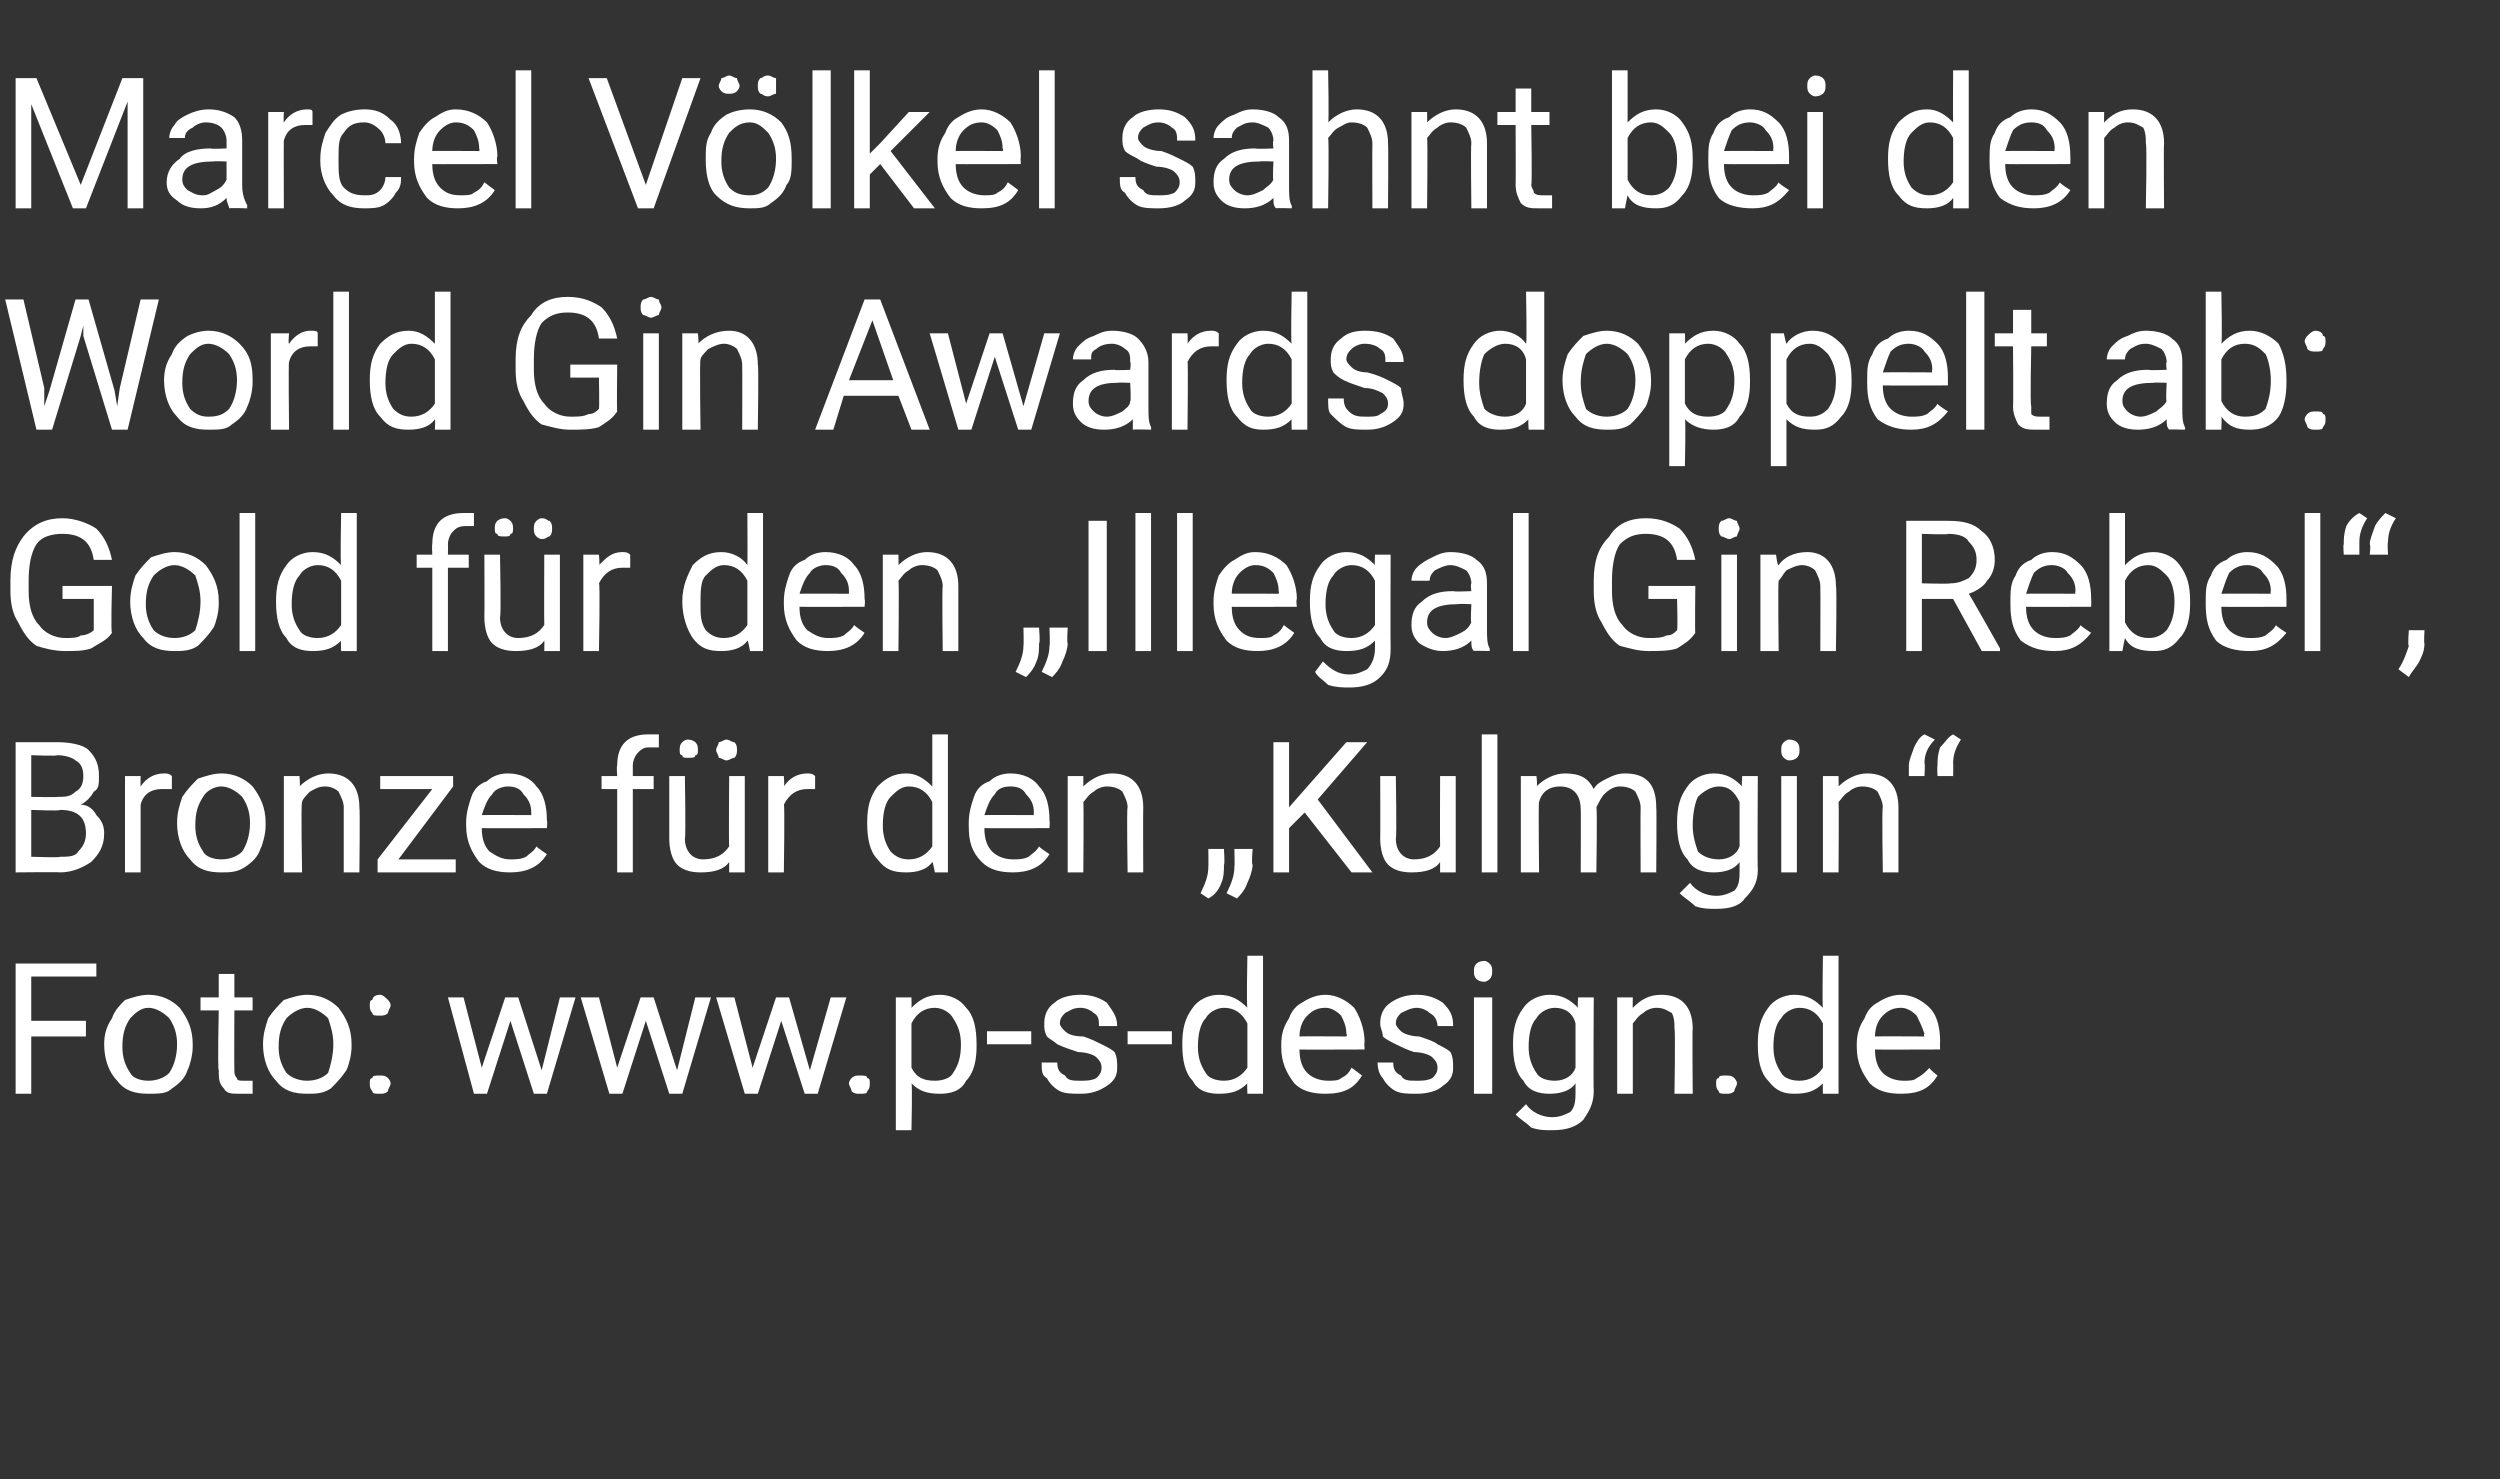
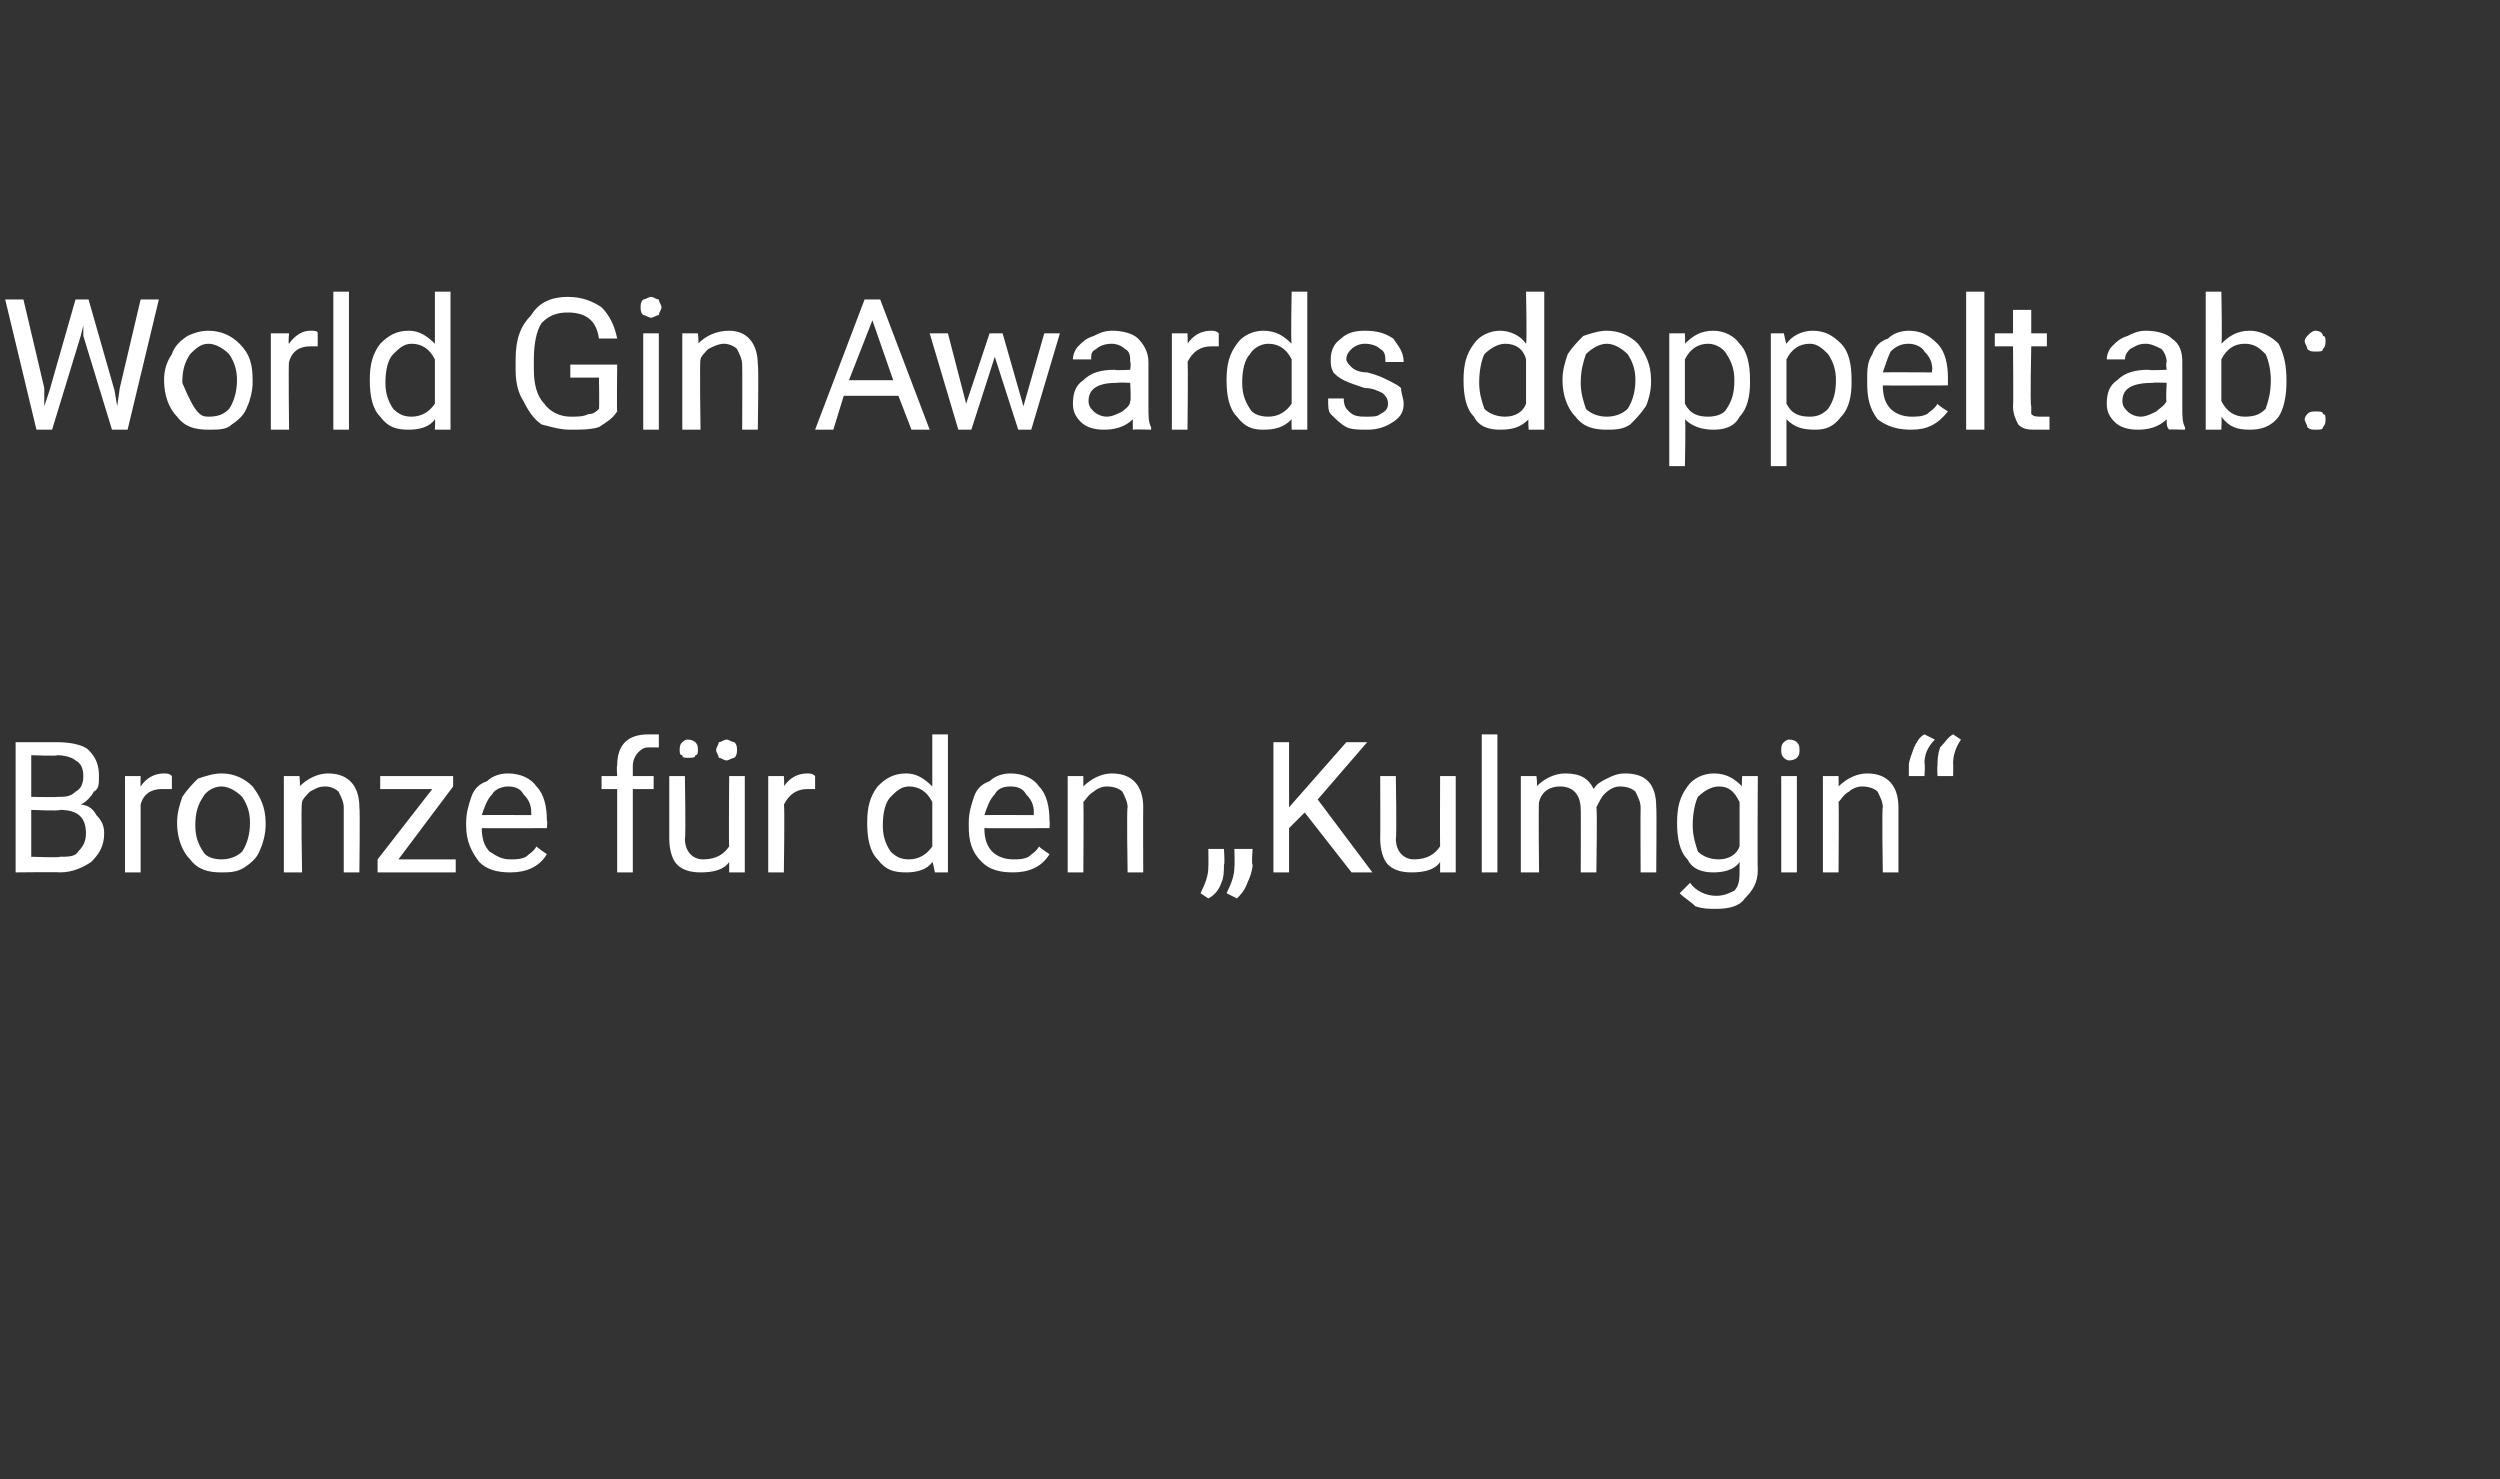
<svg xmlns="http://www.w3.org/2000/svg" version="1.1" width="96px" height="56.8px" viewBox="0 -3 96 56.8" style="top:-3px">
  <rect x="0" y="-3" width="96" height="56.8" fill="#333333" stroke="none" />
  <desc>Marcel V lkel sahnt bei den World Gin Awards doppelt ab: Gold f r den „Illegal Gin Rebel“, Bronze f r den „Kulmgin“ F...</desc>
  <defs />
  <g id="Polygon222344">
-     <path d="M 3.3 36.8 L 1.2 36.8 L 1.2 39 L 0.6 39 L 0.6 34 L 3.7 34 L 3.7 34.5 L 1.2 34.5 L 1.2 36.2 L 3.3 36.2 L 3.3 36.8 Z M 4 37.1 C 4 36.7 4.1 36.4 4.3 36.1 C 4.4 35.8 4.6 35.6 4.8 35.4 C 5.1 35.3 5.4 35.2 5.7 35.2 C 6.2 35.2 6.6 35.4 6.9 35.7 C 7.2 36.1 7.4 36.5 7.4 37.1 C 7.4 37.1 7.4 37.2 7.4 37.2 C 7.4 37.5 7.3 37.9 7.2 38.1 C 7.1 38.4 6.9 38.6 6.6 38.8 C 6.4 39 6.1 39 5.7 39 C 5.2 39 4.8 38.9 4.5 38.5 C 4.2 38.2 4 37.7 4 37.1 C 4 37.1 4 37.1 4 37.1 Z M 4.7 37.2 C 4.7 37.6 4.8 37.9 5 38.2 C 5.1 38.4 5.4 38.5 5.7 38.5 C 6 38.5 6.3 38.4 6.5 38.2 C 6.7 37.9 6.8 37.5 6.8 37.1 C 6.8 36.7 6.7 36.4 6.5 36.1 C 6.3 35.9 6 35.7 5.7 35.7 C 5.4 35.7 5.2 35.9 5 36.1 C 4.8 36.4 4.7 36.7 4.7 37.2 Z M 9 34.4 L 9 35.3 L 9.7 35.3 L 9.7 35.8 L 9 35.8 C 9 35.8 8.99 38.06 9 38.1 C 9 38.2 9 38.3 9.1 38.4 C 9.1 38.5 9.2 38.5 9.4 38.5 C 9.5 38.5 9.6 38.5 9.7 38.5 C 9.7 38.5 9.7 39 9.7 39 C 9.5 39 9.4 39 9.2 39 C 8.9 39 8.7 39 8.6 38.8 C 8.4 38.6 8.4 38.4 8.4 38.1 C 8.35 38.06 8.4 35.8 8.4 35.8 L 7.7 35.8 L 7.7 35.3 L 8.4 35.3 L 8.4 34.4 L 9 34.4 Z M 10.1 37.1 C 10.1 36.7 10.2 36.4 10.3 36.1 C 10.5 35.8 10.7 35.6 10.9 35.4 C 11.2 35.3 11.5 35.2 11.8 35.2 C 12.3 35.2 12.7 35.4 13 35.7 C 13.3 36.1 13.5 36.5 13.5 37.1 C 13.5 37.1 13.5 37.2 13.5 37.2 C 13.5 37.5 13.4 37.9 13.3 38.1 C 13.1 38.4 12.9 38.6 12.7 38.8 C 12.4 39 12.1 39 11.8 39 C 11.3 39 10.9 38.9 10.6 38.5 C 10.3 38.2 10.1 37.7 10.1 37.1 C 10.1 37.1 10.1 37.1 10.1 37.1 Z M 10.7 37.2 C 10.7 37.6 10.8 37.9 11 38.2 C 11.2 38.4 11.5 38.5 11.8 38.5 C 12.1 38.5 12.4 38.4 12.6 38.2 C 12.7 37.9 12.8 37.5 12.8 37.1 C 12.8 36.7 12.7 36.4 12.6 36.1 C 12.4 35.9 12.1 35.7 11.8 35.7 C 11.5 35.7 11.2 35.9 11 36.1 C 10.8 36.4 10.7 36.7 10.7 37.2 Z M 14.2 38.6 C 14.2 38.5 14.2 38.4 14.3 38.4 C 14.3 38.3 14.4 38.3 14.6 38.3 C 14.7 38.3 14.8 38.3 14.9 38.4 C 14.9 38.4 15 38.5 15 38.6 C 15 38.7 14.9 38.8 14.9 38.9 C 14.8 39 14.7 39 14.6 39 C 14.4 39 14.3 39 14.3 38.9 C 14.2 38.8 14.2 38.7 14.2 38.6 Z M 14.2 35.6 C 14.2 35.5 14.2 35.4 14.3 35.4 C 14.3 35.3 14.4 35.2 14.6 35.2 C 14.7 35.2 14.8 35.3 14.9 35.4 C 14.9 35.4 15 35.5 15 35.6 C 15 35.7 14.9 35.8 14.9 35.9 C 14.8 36 14.7 36 14.6 36 C 14.4 36 14.3 36 14.3 35.9 C 14.2 35.8 14.2 35.7 14.2 35.6 Z M 20.8 38.1 L 21.5 35.3 L 22.1 35.3 L 21 39 L 20.5 39 L 19.6 36.2 L 18.7 39 L 18.2 39 L 17.2 35.3 L 17.8 35.3 L 18.5 38 L 19.4 35.3 L 19.9 35.3 L 20.8 38.1 Z M 26 38.1 L 26.7 35.3 L 27.3 35.3 L 26.2 39 L 25.7 39 L 24.8 36.2 L 23.9 39 L 23.4 39 L 22.3 35.3 L 23 35.3 L 23.7 38 L 24.6 35.3 L 25.1 35.3 L 26 38.1 Z M 31.1 38.1 L 31.9 35.3 L 32.5 35.3 L 31.4 39 L 30.9 39 L 30 36.2 L 29.1 39 L 28.6 39 L 27.5 35.3 L 28.2 35.3 L 28.9 38 L 29.8 35.3 L 30.3 35.3 L 31.1 38.1 Z M 32.6 38.6 C 32.6 38.5 32.7 38.4 32.7 38.4 C 32.8 38.3 32.9 38.3 33 38.3 C 33.2 38.3 33.3 38.3 33.3 38.4 C 33.4 38.4 33.4 38.5 33.4 38.6 C 33.4 38.7 33.4 38.8 33.3 38.9 C 33.3 39 33.2 39 33 39 C 32.9 39 32.8 39 32.7 38.9 C 32.7 38.8 32.6 38.7 32.6 38.6 Z M 37.5 37.2 C 37.5 37.7 37.4 38.2 37.1 38.5 C 36.9 38.9 36.5 39 36.1 39 C 35.6 39 35.3 38.9 35 38.6 C 35.04 38.62 35 40.4 35 40.4 L 34.4 40.4 L 34.4 35.3 L 35 35.3 C 35 35.3 35.01 35.69 35 35.7 C 35.3 35.4 35.6 35.2 36.1 35.2 C 36.5 35.2 36.9 35.4 37.1 35.7 C 37.4 36 37.5 36.5 37.5 37.1 C 37.5 37.1 37.5 37.2 37.5 37.2 Z M 36.9 37.1 C 36.9 36.7 36.8 36.4 36.6 36.1 C 36.5 35.9 36.2 35.7 35.9 35.7 C 35.5 35.7 35.2 35.9 35 36.3 C 35 36.3 35 38 35 38 C 35.2 38.4 35.5 38.5 35.9 38.5 C 36.2 38.5 36.5 38.4 36.6 38.2 C 36.8 37.9 36.9 37.6 36.9 37.1 Z M 39.6 37.1 L 37.9 37.1 L 37.9 36.6 L 39.6 36.6 L 39.6 37.1 Z M 42.3 38 C 42.3 37.8 42.2 37.7 42.1 37.6 C 42 37.5 41.7 37.4 41.4 37.4 C 41.1 37.3 40.8 37.2 40.6 37.1 C 40.5 37 40.3 36.9 40.2 36.8 C 40.1 36.6 40.1 36.5 40.1 36.3 C 40.1 36 40.2 35.7 40.5 35.5 C 40.7 35.3 41.1 35.2 41.5 35.2 C 41.9 35.2 42.2 35.3 42.5 35.5 C 42.7 35.8 42.9 36 42.9 36.4 C 42.9 36.4 42.2 36.4 42.2 36.4 C 42.2 36.2 42.2 36 42 35.9 C 41.9 35.8 41.7 35.7 41.5 35.7 C 41.2 35.7 41.1 35.8 40.9 35.9 C 40.8 36 40.7 36.1 40.7 36.3 C 40.7 36.4 40.8 36.5 40.9 36.6 C 41 36.7 41.2 36.8 41.6 36.8 C 41.9 36.9 42.1 37 42.3 37.1 C 42.5 37.2 42.7 37.3 42.8 37.4 C 42.9 37.6 42.9 37.8 42.9 38 C 42.9 38.3 42.8 38.5 42.5 38.7 C 42.2 38.9 41.9 39 41.5 39 C 41.2 39 40.9 39 40.7 38.9 C 40.5 38.8 40.3 38.6 40.2 38.4 C 40 38.3 40 38.1 40 37.8 C 40 37.8 40.6 37.8 40.6 37.8 C 40.6 38.1 40.7 38.2 40.9 38.3 C 41 38.5 41.2 38.5 41.5 38.5 C 41.7 38.5 41.9 38.5 42.1 38.4 C 42.2 38.3 42.3 38.2 42.3 38 Z M 45 37.1 L 43.3 37.1 L 43.3 36.6 L 45 36.6 L 45 37.1 Z M 45.4 37.1 C 45.4 36.5 45.5 36.1 45.8 35.7 C 46 35.4 46.4 35.2 46.8 35.2 C 47.3 35.2 47.6 35.4 47.9 35.7 C 47.86 35.65 47.9 33.7 47.9 33.7 L 48.5 33.7 L 48.5 39 L 47.9 39 C 47.9 39 47.88 38.58 47.9 38.6 C 47.6 38.9 47.3 39 46.8 39 C 46.4 39 46 38.9 45.8 38.5 C 45.5 38.2 45.4 37.7 45.4 37.1 C 45.4 37.1 45.4 37.1 45.4 37.1 Z M 46 37.2 C 46 37.6 46.1 37.9 46.3 38.2 C 46.4 38.4 46.7 38.5 47 38.5 C 47.4 38.5 47.7 38.3 47.9 38 C 47.9 38 47.9 36.3 47.9 36.3 C 47.7 35.9 47.4 35.7 47 35.7 C 46.7 35.7 46.4 35.9 46.3 36.1 C 46.1 36.3 46 36.7 46 37.2 Z M 52.3 38.3 C 52 38.8 51.6 39 50.9 39 C 50.4 39 50 38.9 49.7 38.6 C 49.4 38.2 49.2 37.8 49.2 37.2 C 49.2 37.2 49.2 37.1 49.2 37.1 C 49.2 36.7 49.3 36.4 49.5 36.1 C 49.6 35.8 49.8 35.6 50 35.5 C 50.3 35.3 50.6 35.2 50.9 35.2 C 51.3 35.2 51.7 35.4 52 35.7 C 52.2 36 52.4 36.5 52.4 37 C 52.38 37.05 52.4 37.3 52.4 37.3 C 52.4 37.3 49.87 37.31 49.9 37.3 C 49.9 37.7 50 38 50.2 38.2 C 50.4 38.4 50.7 38.5 51 38.5 C 51.2 38.5 51.4 38.5 51.5 38.4 C 51.7 38.3 51.8 38.2 51.9 38 C 51.95 38.03 52.3 38.3 52.3 38.3 C 52.3 38.3 52.33 38.33 52.3 38.3 Z M 50.9 35.7 C 50.6 35.7 50.4 35.8 50.2 36 C 50 36.2 49.9 36.5 49.9 36.8 C 49.89 36.79 51.7 36.8 51.7 36.8 C 51.7 36.8 51.75 36.74 51.7 36.7 C 51.7 36.4 51.6 36.2 51.5 36 C 51.3 35.8 51.1 35.7 50.9 35.7 Z M 55.2 38 C 55.2 37.8 55.1 37.7 55 37.6 C 54.9 37.5 54.6 37.4 54.3 37.4 C 54 37.3 53.8 37.2 53.6 37.1 C 53.4 37 53.2 36.9 53.1 36.8 C 53.1 36.6 53 36.5 53 36.3 C 53 36 53.1 35.7 53.4 35.5 C 53.7 35.3 54 35.2 54.4 35.2 C 54.8 35.2 55.1 35.3 55.4 35.5 C 55.7 35.8 55.8 36 55.8 36.4 C 55.8 36.4 55.2 36.4 55.2 36.4 C 55.2 36.2 55.1 36 54.9 35.9 C 54.8 35.8 54.6 35.7 54.4 35.7 C 54.2 35.7 54 35.8 53.8 35.9 C 53.7 36 53.6 36.1 53.6 36.3 C 53.6 36.4 53.7 36.5 53.8 36.6 C 53.9 36.7 54.2 36.8 54.5 36.8 C 54.8 36.9 55.1 37 55.2 37.1 C 55.4 37.2 55.6 37.3 55.7 37.4 C 55.8 37.6 55.8 37.8 55.8 38 C 55.8 38.3 55.7 38.5 55.4 38.7 C 55.2 38.9 54.8 39 54.4 39 C 54.1 39 53.8 39 53.6 38.9 C 53.4 38.8 53.2 38.6 53.1 38.4 C 53 38.3 52.9 38.1 52.9 37.8 C 52.9 37.8 53.5 37.8 53.5 37.8 C 53.5 38.1 53.6 38.2 53.8 38.3 C 53.9 38.5 54.1 38.5 54.4 38.5 C 54.6 38.5 54.8 38.5 55 38.4 C 55.1 38.3 55.2 38.2 55.2 38 Z M 57.3 39 L 56.6 39 L 56.6 35.3 L 57.3 35.3 L 57.3 39 Z M 56.6 34.3 C 56.6 34.2 56.6 34.1 56.7 34 C 56.7 34 56.8 33.9 57 33.9 C 57.1 33.9 57.2 34 57.2 34 C 57.3 34.1 57.3 34.2 57.3 34.3 C 57.3 34.4 57.3 34.5 57.2 34.6 C 57.2 34.6 57.1 34.7 57 34.7 C 56.8 34.7 56.7 34.6 56.7 34.6 C 56.6 34.5 56.6 34.4 56.6 34.3 Z M 58.1 37.1 C 58.1 36.5 58.2 36.1 58.5 35.7 C 58.7 35.4 59.1 35.2 59.5 35.2 C 60 35.2 60.3 35.4 60.6 35.7 C 60.57 35.69 60.6 35.3 60.6 35.3 L 61.2 35.3 C 61.2 35.3 61.18 38.89 61.2 38.9 C 61.2 39.4 61 39.7 60.8 40 C 60.5 40.3 60.1 40.4 59.6 40.4 C 59.3 40.4 59.1 40.4 58.8 40.3 C 58.6 40.1 58.4 40 58.2 39.8 C 58.2 39.8 58.6 39.4 58.6 39.4 C 58.8 39.7 59.2 39.9 59.6 39.9 C 59.9 39.9 60.1 39.8 60.3 39.7 C 60.5 39.5 60.5 39.2 60.5 38.9 C 60.5 38.9 60.5 38.6 60.5 38.6 C 60.3 38.9 59.9 39 59.5 39 C 59.1 39 58.7 38.9 58.5 38.5 C 58.2 38.2 58.1 37.7 58.1 37.1 Z M 58.7 37.2 C 58.7 37.6 58.8 37.9 59 38.2 C 59.1 38.4 59.4 38.5 59.7 38.5 C 60.1 38.5 60.4 38.3 60.5 38 C 60.5 38 60.5 36.3 60.5 36.3 C 60.4 35.9 60.1 35.7 59.7 35.7 C 59.4 35.7 59.1 35.9 59 36.1 C 58.8 36.3 58.7 36.7 58.7 37.2 Z M 62.7 35.3 C 62.7 35.3 62.69 35.74 62.7 35.7 C 63 35.4 63.3 35.2 63.8 35.2 C 64.6 35.2 65 35.7 65 36.5 C 64.98 36.53 65 39 65 39 L 64.3 39 C 64.3 39 64.34 36.53 64.3 36.5 C 64.3 36.3 64.3 36.1 64.2 35.9 C 64 35.8 63.9 35.7 63.6 35.7 C 63.4 35.7 63.2 35.8 63.1 35.9 C 62.9 36 62.8 36.2 62.7 36.3 C 62.7 36.34 62.7 39 62.7 39 L 62.1 39 L 62.1 35.3 L 62.7 35.3 Z M 65.9 38.6 C 65.9 38.5 65.9 38.4 66 38.4 C 66 38.3 66.1 38.3 66.3 38.3 C 66.4 38.3 66.5 38.3 66.6 38.4 C 66.6 38.4 66.7 38.5 66.7 38.6 C 66.7 38.7 66.6 38.8 66.6 38.9 C 66.5 39 66.4 39 66.3 39 C 66.1 39 66 39 66 38.9 C 65.9 38.8 65.9 38.7 65.9 38.6 Z M 67.5 37.1 C 67.5 36.5 67.6 36.1 67.9 35.7 C 68.1 35.4 68.5 35.2 68.9 35.2 C 69.4 35.2 69.7 35.4 70 35.7 C 69.97 35.65 70 33.7 70 33.7 L 70.6 33.7 L 70.6 39 L 70 39 C 70 39 69.99 38.58 70 38.6 C 69.7 38.9 69.4 39 68.9 39 C 68.5 39 68.2 38.9 67.9 38.5 C 67.6 38.2 67.5 37.7 67.5 37.1 C 67.5 37.1 67.5 37.1 67.5 37.1 Z M 68.1 37.2 C 68.1 37.6 68.2 37.9 68.4 38.2 C 68.5 38.4 68.8 38.5 69.1 38.5 C 69.5 38.5 69.8 38.3 70 38 C 70 38 70 36.3 70 36.3 C 69.8 35.9 69.5 35.7 69.1 35.7 C 68.8 35.7 68.5 35.9 68.4 36.1 C 68.2 36.3 68.1 36.7 68.1 37.2 Z M 74.4 38.3 C 74.1 38.8 73.7 39 73 39 C 72.5 39 72.1 38.9 71.8 38.6 C 71.5 38.2 71.3 37.8 71.3 37.2 C 71.3 37.2 71.3 37.1 71.3 37.1 C 71.3 36.7 71.4 36.4 71.6 36.1 C 71.7 35.8 71.9 35.6 72.1 35.5 C 72.4 35.3 72.7 35.2 73 35.2 C 73.4 35.2 73.8 35.4 74.1 35.7 C 74.4 36 74.5 36.5 74.5 37 C 74.49 37.05 74.5 37.3 74.5 37.3 C 74.5 37.3 71.98 37.31 72 37.3 C 72 37.7 72.1 38 72.3 38.2 C 72.5 38.4 72.8 38.5 73.1 38.5 C 73.3 38.5 73.5 38.5 73.6 38.4 C 73.8 38.3 73.9 38.2 74.1 38 C 74.05 38.03 74.4 38.3 74.4 38.3 C 74.4 38.3 74.44 38.33 74.4 38.3 Z M 73 35.7 C 72.7 35.7 72.5 35.8 72.3 36 C 72.1 36.2 72 36.5 72 36.8 C 72 36.79 73.9 36.8 73.9 36.8 C 73.9 36.8 73.85 36.74 73.9 36.7 C 73.8 36.4 73.7 36.2 73.6 36 C 73.4 35.8 73.2 35.7 73 35.7 Z " stroke="none" fill="#fff" />
-   </g>
+     </g>
  <g id="Polygon222343">
    <path d="M 0.6 30.5 L 0.6 25.5 C 0.6 25.5 2.2 25.5 2.2 25.5 C 2.7 25.5 3.2 25.6 3.4 25.8 C 3.7 26.1 3.8 26.4 3.8 26.8 C 3.8 27.1 3.8 27.3 3.6 27.4 C 3.5 27.6 3.3 27.8 3.1 27.9 C 3.4 27.9 3.6 28.1 3.7 28.3 C 3.9 28.5 4 28.7 4 29 C 4 29.5 3.8 29.8 3.5 30.1 C 3.2 30.3 2.8 30.5 2.3 30.5 C 2.3 30.48 0.6 30.5 0.6 30.5 Z M 1.2 28.1 L 1.2 29.9 C 1.2 29.9 2.32 29.94 2.3 29.9 C 2.6 29.9 2.9 29.9 3 29.7 C 3.2 29.5 3.3 29.3 3.3 29 C 3.3 28.4 3 28.1 2.3 28.1 C 2.33 28.15 1.2 28.1 1.2 28.1 Z M 1.2 27.6 C 1.2 27.6 2.23 27.62 2.2 27.6 C 2.5 27.6 2.7 27.6 2.9 27.4 C 3.1 27.3 3.2 27.1 3.2 26.8 C 3.2 26.5 3.1 26.3 2.9 26.2 C 2.8 26.1 2.5 26 2.2 26 C 2.2 26.04 1.2 26 1.2 26 L 1.2 27.6 Z M 6.6 27.3 C 6.5 27.3 6.4 27.3 6.2 27.3 C 5.8 27.3 5.5 27.5 5.4 27.9 C 5.4 27.85 5.4 30.5 5.4 30.5 L 4.8 30.5 L 4.8 26.8 L 5.4 26.8 C 5.4 26.8 5.39 27.21 5.4 27.2 C 5.6 26.9 5.9 26.7 6.3 26.7 C 6.4 26.7 6.5 26.7 6.6 26.8 C 6.6 26.8 6.6 27.3 6.6 27.3 Z M 6.8 28.6 C 6.8 28.2 6.9 27.9 7 27.6 C 7.2 27.3 7.4 27.1 7.6 26.9 C 7.9 26.8 8.2 26.7 8.5 26.7 C 9 26.7 9.4 26.9 9.7 27.2 C 10 27.6 10.2 28 10.2 28.6 C 10.2 28.6 10.2 28.7 10.2 28.7 C 10.2 29 10.1 29.4 10 29.6 C 9.9 29.9 9.7 30.1 9.4 30.3 C 9.1 30.5 8.8 30.5 8.5 30.5 C 8 30.5 7.6 30.4 7.3 30 C 7 29.7 6.8 29.2 6.8 28.6 C 6.8 28.6 6.8 28.6 6.8 28.6 Z M 7.5 28.7 C 7.5 29.1 7.6 29.4 7.8 29.7 C 7.9 29.9 8.2 30 8.5 30 C 8.8 30 9.1 29.9 9.3 29.7 C 9.5 29.4 9.6 29 9.6 28.6 C 9.6 28.2 9.5 27.9 9.3 27.6 C 9.1 27.4 8.8 27.2 8.5 27.2 C 8.2 27.2 7.9 27.4 7.8 27.6 C 7.6 27.9 7.5 28.2 7.5 28.7 Z M 11.5 26.8 C 11.5 26.8 11.54 27.24 11.5 27.2 C 11.8 26.9 12.2 26.7 12.6 26.7 C 13.4 26.7 13.8 27.2 13.8 28 C 13.83 28.03 13.8 30.5 13.8 30.5 L 13.2 30.5 C 13.2 30.5 13.2 28.03 13.2 28 C 13.2 27.8 13.1 27.6 13 27.4 C 12.9 27.3 12.7 27.2 12.5 27.2 C 12.2 27.2 12.1 27.3 11.9 27.4 C 11.8 27.5 11.6 27.7 11.6 27.8 C 11.55 27.84 11.6 30.5 11.6 30.5 L 10.9 30.5 L 10.9 26.8 L 11.5 26.8 Z M 15.3 30 L 17.5 30 L 17.5 30.5 L 14.5 30.5 L 14.5 30 L 16.6 27.3 L 14.6 27.3 L 14.6 26.8 L 17.4 26.8 L 17.4 27.2 L 15.3 30 Z M 21 29.8 C 20.7 30.3 20.2 30.5 19.6 30.5 C 19.1 30.5 18.7 30.4 18.4 30.1 C 18.1 29.7 17.9 29.3 17.9 28.7 C 17.9 28.7 17.9 28.6 17.9 28.6 C 17.9 28.2 18 27.9 18.1 27.6 C 18.2 27.3 18.4 27.1 18.7 27 C 18.9 26.8 19.2 26.7 19.5 26.7 C 20 26.7 20.4 26.9 20.6 27.2 C 20.9 27.5 21 28 21 28.5 C 21.03 28.55 21 28.8 21 28.8 C 21 28.8 18.53 28.81 18.5 28.8 C 18.5 29.2 18.6 29.5 18.8 29.7 C 19.1 29.9 19.3 30 19.6 30 C 19.8 30 20 30 20.2 29.9 C 20.3 29.8 20.5 29.7 20.6 29.5 C 20.6 29.53 21 29.8 21 29.8 C 21 29.8 20.98 29.83 21 29.8 Z M 19.5 27.2 C 19.3 27.2 19 27.3 18.9 27.5 C 18.7 27.7 18.6 28 18.5 28.3 C 18.55 28.29 20.4 28.3 20.4 28.3 C 20.4 28.3 20.4 28.24 20.4 28.2 C 20.4 27.9 20.3 27.7 20.1 27.5 C 20 27.3 19.8 27.2 19.5 27.2 Z M 23.7 30.5 L 23.7 27.3 L 23.1 27.3 L 23.1 26.8 L 23.7 26.8 C 23.7 26.8 23.67 26.4 23.7 26.4 C 23.7 26 23.8 25.7 24 25.5 C 24.2 25.3 24.5 25.2 24.9 25.2 C 25 25.2 25.2 25.2 25.3 25.2 C 25.3 25.2 25.3 25.7 25.3 25.7 C 25.2 25.7 25.1 25.7 24.9 25.7 C 24.7 25.7 24.6 25.8 24.5 25.9 C 24.4 26 24.3 26.2 24.3 26.4 C 24.3 26.39 24.3 26.8 24.3 26.8 L 25.1 26.8 L 25.1 27.3 L 24.3 27.3 L 24.3 30.5 L 23.7 30.5 Z M 28 30.1 C 27.8 30.4 27.4 30.5 26.9 30.5 C 26.5 30.5 26.2 30.4 26 30.2 C 25.8 30 25.7 29.6 25.7 29.2 C 25.7 29.18 25.7 26.8 25.7 26.8 L 26.3 26.8 C 26.3 26.8 26.34 29.17 26.3 29.2 C 26.3 29.7 26.6 30 27 30 C 27.5 30 27.8 29.8 28 29.5 C 27.98 29.47 28 26.8 28 26.8 L 28.6 26.8 L 28.6 30.5 L 28 30.5 C 28 30.5 28 30.11 28 30.1 Z M 26.1 25.8 C 26.1 25.7 26.1 25.6 26.2 25.5 C 26.2 25.5 26.3 25.4 26.4 25.4 C 26.6 25.4 26.7 25.5 26.7 25.5 C 26.8 25.6 26.8 25.7 26.8 25.8 C 26.8 25.9 26.8 26 26.7 26 C 26.7 26.1 26.6 26.1 26.4 26.1 C 26.3 26.1 26.2 26.1 26.2 26 C 26.1 26 26.1 25.9 26.1 25.8 Z M 27.5 25.8 C 27.5 25.7 27.6 25.6 27.6 25.5 C 27.7 25.5 27.8 25.4 27.9 25.4 C 28 25.4 28.1 25.5 28.2 25.5 C 28.3 25.6 28.3 25.7 28.3 25.8 C 28.3 25.9 28.3 26 28.2 26.1 C 28.1 26.1 28 26.2 27.9 26.2 C 27.8 26.2 27.7 26.1 27.6 26.1 C 27.6 26 27.5 25.9 27.5 25.8 Z M 31.3 27.3 C 31.2 27.3 31.1 27.3 31 27.3 C 30.6 27.3 30.3 27.5 30.1 27.9 C 30.14 27.85 30.1 30.5 30.1 30.5 L 29.5 30.5 L 29.5 26.8 L 30.1 26.8 C 30.1 26.8 30.13 27.21 30.1 27.2 C 30.3 26.9 30.6 26.7 31 26.7 C 31.1 26.7 31.2 26.7 31.3 26.8 C 31.3 26.8 31.3 27.3 31.3 27.3 Z M 33.3 28.6 C 33.3 28 33.4 27.6 33.7 27.2 C 34 26.9 34.3 26.7 34.8 26.7 C 35.2 26.7 35.5 26.9 35.8 27.2 C 35.8 27.15 35.8 25.2 35.8 25.2 L 36.4 25.2 L 36.4 30.5 L 35.9 30.5 C 35.9 30.5 35.82 30.08 35.8 30.1 C 35.6 30.4 35.2 30.5 34.8 30.5 C 34.3 30.5 34 30.4 33.7 30 C 33.4 29.7 33.3 29.2 33.3 28.6 C 33.3 28.6 33.3 28.6 33.3 28.6 Z M 33.9 28.7 C 33.9 29.1 34 29.4 34.2 29.7 C 34.4 29.9 34.6 30 34.9 30 C 35.3 30 35.6 29.8 35.8 29.5 C 35.8 29.5 35.8 27.8 35.8 27.8 C 35.6 27.4 35.3 27.2 34.9 27.2 C 34.6 27.2 34.4 27.4 34.2 27.6 C 34 27.8 33.9 28.2 33.9 28.7 Z M 40.3 29.8 C 40 30.3 39.5 30.5 38.9 30.5 C 38.4 30.5 38 30.4 37.7 30.1 C 37.3 29.7 37.2 29.3 37.2 28.7 C 37.2 28.7 37.2 28.6 37.2 28.6 C 37.2 28.2 37.3 27.9 37.4 27.6 C 37.5 27.3 37.7 27.1 38 27 C 38.2 26.8 38.5 26.7 38.8 26.7 C 39.3 26.7 39.7 26.9 39.9 27.2 C 40.2 27.5 40.3 28 40.3 28.5 C 40.32 28.55 40.3 28.8 40.3 28.8 C 40.3 28.8 37.82 28.81 37.8 28.8 C 37.8 29.2 37.9 29.5 38.1 29.7 C 38.3 29.9 38.6 30 38.9 30 C 39.1 30 39.3 30 39.5 29.9 C 39.6 29.8 39.8 29.7 39.9 29.5 C 39.89 29.53 40.3 29.8 40.3 29.8 C 40.3 29.8 40.27 29.83 40.3 29.8 Z M 38.8 27.2 C 38.5 27.2 38.3 27.3 38.2 27.5 C 38 27.7 37.9 28 37.8 28.3 C 37.84 28.29 39.7 28.3 39.7 28.3 C 39.7 28.3 39.69 28.24 39.7 28.2 C 39.7 27.9 39.6 27.7 39.4 27.5 C 39.3 27.3 39.1 27.2 38.8 27.2 Z M 41.6 26.8 C 41.6 26.8 41.6 27.24 41.6 27.2 C 41.9 26.9 42.3 26.7 42.7 26.7 C 43.5 26.7 43.9 27.2 43.9 28 C 43.89 28.03 43.9 30.5 43.9 30.5 L 43.3 30.5 C 43.3 30.5 43.26 28.03 43.3 28 C 43.3 27.8 43.2 27.6 43.1 27.4 C 43 27.3 42.8 27.2 42.5 27.2 C 42.3 27.2 42.1 27.3 42 27.4 C 41.8 27.5 41.7 27.7 41.6 27.8 C 41.62 27.84 41.6 30.5 41.6 30.5 L 41 30.5 L 41 26.8 L 41.6 26.8 Z M 46.4 31.5 C 46.4 31.5 46.1 31.3 46.1 31.3 C 46.3 30.9 46.4 30.6 46.4 30.3 C 46.41 30.27 46.4 29.6 46.4 29.6 L 47 29.6 C 47 29.6 47.04 30.2 47 30.2 C 47 30.4 47 30.7 46.9 30.9 C 46.8 31.2 46.6 31.4 46.4 31.5 Z M 47.5 31.5 C 47.5 31.5 47.1 31.3 47.1 31.3 C 47.3 30.9 47.4 30.6 47.4 30.3 C 47.42 30.27 47.4 29.6 47.4 29.6 L 48.1 29.6 C 48.1 29.6 48.05 30.2 48.1 30.2 C 48.1 30.4 48 30.7 47.9 30.9 C 47.8 31.2 47.6 31.4 47.5 31.5 Z M 50.1 28.2 L 49.5 28.8 L 49.5 30.5 L 48.9 30.5 L 48.9 25.5 L 49.5 25.5 L 49.5 28 L 51.7 25.5 L 52.5 25.5 L 50.6 27.7 L 52.7 30.5 L 51.9 30.5 L 50.1 28.2 Z M 55.3 30.1 C 55.1 30.4 54.7 30.5 54.2 30.5 C 53.8 30.5 53.5 30.4 53.3 30.2 C 53.1 30 53 29.6 53 29.2 C 53.01 29.18 53 26.8 53 26.8 L 53.6 26.8 C 53.6 26.8 53.64 29.17 53.6 29.2 C 53.6 29.7 53.9 30 54.3 30 C 54.8 30 55.1 29.8 55.3 29.5 C 55.29 29.47 55.3 26.8 55.3 26.8 L 55.9 26.8 L 55.9 30.5 L 55.3 30.5 C 55.3 30.5 55.3 30.11 55.3 30.1 Z M 57.5 30.5 L 56.9 30.5 L 56.9 25.2 L 57.5 25.2 L 57.5 30.5 Z M 59 26.8 C 59 26.8 59.05 27.19 59 27.2 C 59.3 26.9 59.7 26.7 60.1 26.7 C 60.7 26.7 61 26.9 61.2 27.3 C 61.3 27.1 61.5 27 61.7 26.9 C 61.9 26.8 62.1 26.7 62.4 26.7 C 63.2 26.7 63.6 27.1 63.6 28 C 63.62 28 63.6 30.5 63.6 30.5 L 63 30.5 C 63 30.5 62.99 28.04 63 28 C 63 27.8 62.9 27.6 62.8 27.4 C 62.7 27.3 62.5 27.2 62.2 27.2 C 62 27.2 61.8 27.3 61.6 27.5 C 61.5 27.6 61.4 27.8 61.3 28 C 61.34 28.02 61.3 30.5 61.3 30.5 L 60.7 30.5 C 60.7 30.5 60.71 28.05 60.7 28.1 C 60.7 27.5 60.4 27.2 59.9 27.2 C 59.5 27.2 59.2 27.4 59.1 27.8 C 59.07 27.78 59.1 30.5 59.1 30.5 L 58.4 30.5 L 58.4 26.8 L 59 26.8 Z M 64.4 28.6 C 64.4 28 64.5 27.6 64.8 27.2 C 65 26.9 65.4 26.7 65.8 26.7 C 66.3 26.7 66.6 26.9 66.9 27.2 C 66.87 27.19 66.9 26.8 66.9 26.8 L 67.5 26.8 C 67.5 26.8 67.48 30.39 67.5 30.4 C 67.5 30.9 67.3 31.2 67 31.5 C 66.8 31.8 66.4 31.9 65.9 31.9 C 65.6 31.9 65.4 31.9 65.1 31.8 C 64.9 31.6 64.7 31.5 64.5 31.3 C 64.5 31.3 64.9 30.9 64.9 30.9 C 65.1 31.2 65.5 31.4 65.9 31.4 C 66.2 31.4 66.4 31.3 66.6 31.2 C 66.8 31 66.8 30.7 66.8 30.4 C 66.8 30.4 66.8 30.1 66.8 30.1 C 66.6 30.4 66.2 30.5 65.8 30.5 C 65.4 30.5 65 30.4 64.8 30 C 64.5 29.7 64.4 29.2 64.4 28.6 Z M 65 28.7 C 65 29.1 65.1 29.4 65.2 29.7 C 65.4 29.9 65.7 30 66 30 C 66.4 30 66.7 29.8 66.8 29.5 C 66.8 29.5 66.8 27.8 66.8 27.8 C 66.6 27.4 66.4 27.2 66 27.2 C 65.7 27.2 65.4 27.4 65.2 27.6 C 65.1 27.8 65 28.2 65 28.7 Z M 69 30.5 L 68.4 30.5 L 68.4 26.8 L 69 26.8 L 69 30.5 Z M 68.4 25.8 C 68.4 25.7 68.4 25.6 68.5 25.5 C 68.5 25.5 68.6 25.4 68.7 25.4 C 68.9 25.4 69 25.5 69 25.5 C 69.1 25.6 69.1 25.7 69.1 25.8 C 69.1 25.9 69.1 26 69 26.1 C 69 26.1 68.9 26.2 68.7 26.2 C 68.6 26.2 68.5 26.1 68.5 26.1 C 68.4 26 68.4 25.9 68.4 25.8 Z M 70.6 26.8 C 70.6 26.8 70.61 27.24 70.6 27.2 C 70.9 26.9 71.3 26.7 71.7 26.7 C 72.5 26.7 72.9 27.2 72.9 28 C 72.9 28.03 72.9 30.5 72.9 30.5 L 72.3 30.5 C 72.3 30.5 72.26 28.03 72.3 28 C 72.3 27.8 72.2 27.6 72.1 27.4 C 72 27.3 71.8 27.2 71.5 27.2 C 71.3 27.2 71.1 27.3 71 27.4 C 70.8 27.5 70.7 27.7 70.6 27.8 C 70.62 27.84 70.6 30.5 70.6 30.5 L 70 30.5 L 70 26.8 L 70.6 26.8 Z M 73.9 25.2 C 73.9 25.2 74.3 25.4 74.3 25.4 C 74 25.7 73.9 26 73.9 26.3 C 73.93 26.34 73.9 26.8 73.9 26.8 L 73.3 26.8 C 73.3 26.8 73.3 26.41 73.3 26.4 C 73.3 26.2 73.4 26 73.5 25.7 C 73.6 25.5 73.7 25.3 73.9 25.2 Z M 75 25.2 C 75 25.2 75.3 25.4 75.3 25.4 C 75.1 25.7 75 26 75 26.3 C 75.01 26.34 75 26.8 75 26.8 L 74.4 26.8 C 74.4 26.8 74.38 26.41 74.4 26.4 C 74.4 26.2 74.4 26 74.5 25.7 C 74.7 25.5 74.8 25.3 75 25.2 Z " stroke="none" fill="#fff" />
  </g>
  <g id="Polygon222342">
-     <path d="M 4.3 21.3 C 4.1 21.6 3.8 21.7 3.5 21.9 C 3.2 22 2.9 22 2.5 22 C 2.1 22 1.7 21.9 1.4 21.8 C 1.1 21.6 0.9 21.3 0.7 20.9 C 0.5 20.6 0.4 20.2 0.4 19.7 C 0.4 19.7 0.4 19.3 0.4 19.3 C 0.4 18.5 0.6 18 0.9 17.6 C 1.3 17.1 1.8 16.9 2.4 16.9 C 2.9 16.9 3.4 17.1 3.7 17.3 C 4 17.6 4.2 18 4.3 18.5 C 4.3 18.5 3.6 18.5 3.6 18.5 C 3.5 17.8 3.1 17.5 2.4 17.5 C 2 17.5 1.6 17.6 1.4 17.9 C 1.2 18.2 1.1 18.7 1.1 19.3 C 1.1 19.3 1.1 19.7 1.1 19.7 C 1.1 20.2 1.2 20.7 1.5 21 C 1.7 21.3 2.1 21.5 2.5 21.5 C 2.7 21.5 3 21.5 3.1 21.4 C 3.3 21.4 3.5 21.3 3.6 21.2 C 3.6 21.15 3.6 20 3.6 20 L 2.4 20 L 2.4 19.5 L 4.3 19.5 C 4.3 19.5 4.25 21.32 4.3 21.3 Z M 5 20.1 C 5 19.7 5.1 19.4 5.2 19.1 C 5.4 18.8 5.6 18.6 5.8 18.4 C 6.1 18.3 6.4 18.2 6.7 18.2 C 7.2 18.2 7.6 18.4 7.9 18.7 C 8.2 19.1 8.4 19.5 8.4 20.1 C 8.4 20.1 8.4 20.2 8.4 20.2 C 8.4 20.5 8.3 20.9 8.2 21.1 C 8 21.4 7.8 21.6 7.6 21.8 C 7.3 22 7 22 6.7 22 C 6.2 22 5.8 21.9 5.5 21.5 C 5.2 21.2 5 20.7 5 20.1 C 5 20.1 5 20.1 5 20.1 Z M 5.6 20.2 C 5.6 20.6 5.7 20.9 5.9 21.2 C 6.1 21.4 6.4 21.5 6.7 21.5 C 7 21.5 7.3 21.4 7.5 21.2 C 7.6 20.9 7.7 20.5 7.7 20.1 C 7.7 19.7 7.6 19.4 7.5 19.1 C 7.3 18.9 7 18.7 6.7 18.7 C 6.4 18.7 6.1 18.9 5.9 19.1 C 5.7 19.4 5.6 19.7 5.6 20.2 Z M 9.8 22 L 9.2 22 L 9.2 16.7 L 9.8 16.7 L 9.8 22 Z M 10.6 20.1 C 10.6 19.5 10.7 19.1 11 18.7 C 11.2 18.4 11.6 18.2 12 18.2 C 12.5 18.2 12.8 18.4 13.1 18.7 C 13.06 18.65 13.1 16.7 13.1 16.7 L 13.7 16.7 L 13.7 22 L 13.1 22 C 13.1 22 13.08 21.58 13.1 21.6 C 12.8 21.9 12.5 22 12 22 C 11.6 22 11.2 21.9 11 21.5 C 10.7 21.2 10.6 20.7 10.6 20.1 C 10.6 20.1 10.6 20.1 10.6 20.1 Z M 11.2 20.2 C 11.2 20.6 11.3 20.9 11.5 21.2 C 11.6 21.4 11.9 21.5 12.2 21.5 C 12.6 21.5 12.9 21.3 13.1 21 C 13.1 21 13.1 19.3 13.1 19.3 C 12.9 18.9 12.6 18.7 12.2 18.7 C 11.9 18.7 11.6 18.9 11.5 19.1 C 11.3 19.3 11.2 19.7 11.2 20.2 Z M 16.6 22 L 16.6 18.8 L 16 18.8 L 16 18.3 L 16.6 18.3 C 16.6 18.3 16.58 17.9 16.6 17.9 C 16.6 17.5 16.7 17.2 16.9 17 C 17.1 16.8 17.4 16.7 17.8 16.7 C 17.9 16.7 18.1 16.7 18.2 16.7 C 18.2 16.7 18.2 17.2 18.2 17.2 C 18.1 17.2 18 17.2 17.9 17.2 C 17.6 17.2 17.5 17.3 17.4 17.4 C 17.3 17.5 17.2 17.7 17.2 17.9 C 17.21 17.89 17.2 18.3 17.2 18.3 L 18 18.3 L 18 18.8 L 17.2 18.8 L 17.2 22 L 16.6 22 Z M 20.9 21.6 C 20.7 21.9 20.3 22 19.8 22 C 19.4 22 19.1 21.9 18.9 21.7 C 18.7 21.5 18.6 21.1 18.6 20.7 C 18.61 20.68 18.6 18.3 18.6 18.3 L 19.2 18.3 C 19.2 18.3 19.25 20.67 19.2 20.7 C 19.2 21.2 19.5 21.5 19.9 21.5 C 20.4 21.5 20.7 21.3 20.9 21 C 20.89 20.97 20.9 18.3 20.9 18.3 L 21.5 18.3 L 21.5 22 L 20.9 22 C 20.9 22 20.91 21.61 20.9 21.6 Z M 19 17.3 C 19 17.2 19 17.1 19.1 17 C 19.1 17 19.2 16.9 19.4 16.9 C 19.5 16.9 19.6 17 19.6 17 C 19.7 17.1 19.7 17.2 19.7 17.3 C 19.7 17.4 19.7 17.5 19.6 17.5 C 19.6 17.6 19.5 17.6 19.4 17.6 C 19.2 17.6 19.1 17.6 19.1 17.5 C 19 17.5 19 17.4 19 17.3 Z M 20.5 17.3 C 20.5 17.2 20.5 17.1 20.6 17 C 20.6 17 20.7 16.9 20.8 16.9 C 21 16.9 21 17 21.1 17 C 21.2 17.1 21.2 17.2 21.2 17.3 C 21.2 17.4 21.2 17.5 21.1 17.6 C 21 17.6 21 17.7 20.8 17.7 C 20.7 17.7 20.6 17.6 20.6 17.6 C 20.5 17.5 20.5 17.4 20.5 17.3 Z M 24.2 18.8 C 24.1 18.8 24 18.8 23.9 18.8 C 23.5 18.8 23.2 19 23 19.4 C 23.05 19.35 23 22 23 22 L 22.4 22 L 22.4 18.3 L 23 18.3 C 23 18.3 23.04 18.71 23 18.7 C 23.3 18.4 23.5 18.2 23.9 18.2 C 24 18.2 24.1 18.2 24.2 18.3 C 24.2 18.3 24.2 18.8 24.2 18.8 Z M 26.2 20.1 C 26.2 19.5 26.4 19.1 26.6 18.7 C 26.9 18.4 27.2 18.2 27.7 18.2 C 28.1 18.2 28.5 18.4 28.7 18.7 C 28.71 18.65 28.7 16.7 28.7 16.7 L 29.3 16.7 L 29.3 22 L 28.8 22 C 28.8 22 28.73 21.58 28.7 21.6 C 28.5 21.9 28.1 22 27.7 22 C 27.2 22 26.9 21.9 26.6 21.5 C 26.4 21.2 26.2 20.7 26.2 20.1 C 26.2 20.1 26.2 20.1 26.2 20.1 Z M 26.9 20.2 C 26.9 20.6 26.9 20.9 27.1 21.2 C 27.3 21.4 27.5 21.5 27.8 21.5 C 28.2 21.5 28.5 21.3 28.7 21 C 28.7 21 28.7 19.3 28.7 19.3 C 28.5 18.9 28.2 18.7 27.8 18.7 C 27.5 18.7 27.3 18.9 27.1 19.1 C 26.9 19.3 26.9 19.7 26.9 20.2 Z M 33.2 21.3 C 32.9 21.8 32.4 22 31.8 22 C 31.3 22 30.9 21.9 30.6 21.6 C 30.3 21.2 30.1 20.8 30.1 20.2 C 30.1 20.2 30.1 20.1 30.1 20.1 C 30.1 19.7 30.2 19.4 30.3 19.1 C 30.4 18.8 30.6 18.6 30.9 18.5 C 31.1 18.3 31.4 18.2 31.7 18.2 C 32.2 18.2 32.6 18.4 32.8 18.7 C 33.1 19 33.2 19.5 33.2 20 C 33.23 20.05 33.2 20.3 33.2 20.3 C 33.2 20.3 30.73 20.31 30.7 20.3 C 30.7 20.7 30.8 21 31 21.2 C 31.3 21.4 31.5 21.5 31.8 21.5 C 32 21.5 32.2 21.5 32.4 21.4 C 32.5 21.3 32.7 21.2 32.8 21 C 32.8 21.03 33.2 21.3 33.2 21.3 C 33.2 21.3 33.19 21.33 33.2 21.3 Z M 31.7 18.7 C 31.5 18.7 31.2 18.8 31.1 19 C 30.9 19.2 30.8 19.5 30.7 19.8 C 30.75 19.79 32.6 19.8 32.6 19.8 C 32.6 19.8 32.6 19.74 32.6 19.7 C 32.6 19.4 32.5 19.2 32.3 19 C 32.2 18.8 32 18.7 31.7 18.7 Z M 34.5 18.3 C 34.5 18.3 34.51 18.74 34.5 18.7 C 34.8 18.4 35.2 18.2 35.6 18.2 C 36.4 18.2 36.8 18.7 36.8 19.5 C 36.8 19.53 36.8 22 36.8 22 L 36.2 22 C 36.2 22 36.17 19.53 36.2 19.5 C 36.2 19.3 36.1 19.1 36 18.9 C 35.9 18.8 35.7 18.7 35.4 18.7 C 35.2 18.7 35 18.8 34.9 18.9 C 34.7 19 34.6 19.2 34.5 19.3 C 34.53 19.34 34.5 22 34.5 22 L 33.9 22 L 33.9 18.3 L 34.5 18.3 Z M 39.4 23 C 39.4 23 39 22.8 39 22.8 C 39.2 22.4 39.3 22.1 39.3 21.8 C 39.32 21.77 39.3 21.1 39.3 21.1 L 39.9 21.1 C 39.9 21.1 39.95 21.7 39.9 21.7 C 39.9 21.9 39.9 22.2 39.8 22.4 C 39.7 22.7 39.5 22.9 39.4 23 Z M 40.4 23 C 40.4 23 40 22.8 40 22.8 C 40.2 22.4 40.3 22.1 40.3 21.8 C 40.33 21.77 40.3 21.1 40.3 21.1 L 41 21.1 C 41 21.1 40.96 21.7 41 21.7 C 41 21.9 40.9 22.2 40.8 22.4 C 40.7 22.7 40.5 22.9 40.4 23 Z M 42.5 22 L 41.8 22 L 41.8 17 L 42.5 17 L 42.5 22 Z M 44.2 22 L 43.6 22 L 43.6 16.7 L 44.2 16.7 L 44.2 22 Z M 45.8 22 L 45.2 22 L 45.2 16.7 L 45.8 16.7 L 45.8 22 Z M 49.7 21.3 C 49.4 21.8 48.9 22 48.3 22 C 47.8 22 47.4 21.9 47.1 21.6 C 46.8 21.2 46.6 20.8 46.6 20.2 C 46.6 20.2 46.6 20.1 46.6 20.1 C 46.6 19.7 46.7 19.4 46.8 19.1 C 47 18.8 47.2 18.6 47.4 18.5 C 47.7 18.3 47.9 18.2 48.2 18.2 C 48.7 18.2 49.1 18.4 49.4 18.7 C 49.6 19 49.8 19.5 49.8 20 C 49.76 20.05 49.8 20.3 49.8 20.3 C 49.8 20.3 47.25 20.31 47.3 20.3 C 47.3 20.7 47.4 21 47.6 21.2 C 47.8 21.4 48 21.5 48.4 21.5 C 48.6 21.5 48.8 21.5 48.9 21.4 C 49.1 21.3 49.2 21.2 49.3 21 C 49.32 21.03 49.7 21.3 49.7 21.3 C 49.7 21.3 49.71 21.33 49.7 21.3 Z M 48.2 18.7 C 48 18.7 47.8 18.8 47.6 19 C 47.4 19.2 47.3 19.5 47.3 19.8 C 47.27 19.79 49.1 19.8 49.1 19.8 C 49.1 19.8 49.13 19.74 49.1 19.7 C 49.1 19.4 49 19.2 48.9 19 C 48.7 18.8 48.5 18.7 48.2 18.7 Z M 50.3 20.1 C 50.3 19.5 50.4 19.1 50.7 18.7 C 50.9 18.4 51.3 18.2 51.7 18.2 C 52.2 18.2 52.5 18.4 52.8 18.7 C 52.78 18.69 52.8 18.3 52.8 18.3 L 53.4 18.3 C 53.4 18.3 53.39 21.89 53.4 21.9 C 53.4 22.4 53.3 22.7 53 23 C 52.7 23.3 52.3 23.4 51.8 23.4 C 51.6 23.4 51.3 23.4 51 23.3 C 50.8 23.1 50.6 23 50.5 22.8 C 50.5 22.8 50.8 22.4 50.8 22.4 C 51.1 22.7 51.4 22.9 51.8 22.9 C 52.1 22.9 52.3 22.8 52.5 22.7 C 52.7 22.5 52.8 22.2 52.8 21.9 C 52.8 21.9 52.8 21.6 52.8 21.6 C 52.5 21.9 52.2 22 51.7 22 C 51.3 22 50.9 21.9 50.7 21.5 C 50.4 21.2 50.3 20.7 50.3 20.1 Z M 50.9 20.2 C 50.9 20.6 51 20.9 51.2 21.2 C 51.3 21.4 51.6 21.5 51.9 21.5 C 52.3 21.5 52.6 21.3 52.8 21 C 52.8 21 52.8 19.3 52.8 19.3 C 52.6 18.9 52.3 18.7 51.9 18.7 C 51.6 18.7 51.3 18.9 51.2 19.1 C 51 19.3 50.9 19.7 50.9 20.2 Z M 56.6 22 C 56.5 21.9 56.5 21.8 56.5 21.6 C 56.2 21.9 55.8 22 55.4 22 C 55.1 22 54.8 21.9 54.5 21.7 C 54.3 21.5 54.2 21.3 54.2 21 C 54.2 20.6 54.3 20.3 54.6 20.1 C 54.9 19.8 55.3 19.7 55.8 19.7 C 55.85 19.73 56.5 19.7 56.5 19.7 C 56.5 19.7 56.46 19.44 56.5 19.4 C 56.5 19.2 56.4 19 56.3 18.9 C 56.1 18.8 55.9 18.7 55.7 18.7 C 55.5 18.7 55.3 18.8 55.1 18.9 C 55 19 54.9 19.1 54.9 19.3 C 54.9 19.3 54.2 19.3 54.2 19.3 C 54.2 19.1 54.3 18.9 54.4 18.8 C 54.6 18.6 54.8 18.5 55 18.4 C 55.2 18.3 55.4 18.2 55.7 18.2 C 56.1 18.2 56.5 18.3 56.7 18.5 C 57 18.7 57.1 19 57.1 19.4 C 57.1 19.4 57.1 21.1 57.1 21.1 C 57.1 21.5 57.1 21.7 57.2 21.9 C 57.22 21.92 57.2 22 57.2 22 C 57.2 22 56.56 21.98 56.6 22 Z M 55.5 21.5 C 55.7 21.5 55.9 21.4 56.1 21.3 C 56.3 21.2 56.4 21.1 56.5 20.9 C 56.46 20.94 56.5 20.2 56.5 20.2 C 56.5 20.2 55.97 20.18 56 20.2 C 55.2 20.2 54.8 20.4 54.8 20.9 C 54.8 21.1 54.9 21.2 55 21.3 C 55.1 21.4 55.3 21.5 55.5 21.5 Z M 58.7 22 L 58.1 22 L 58.1 16.7 L 58.7 16.7 L 58.7 22 Z M 65.1 21.3 C 64.9 21.6 64.7 21.7 64.4 21.9 C 64.1 22 63.7 22 63.3 22 C 62.9 22 62.6 21.9 62.2 21.8 C 61.9 21.6 61.7 21.3 61.5 20.9 C 61.3 20.6 61.2 20.2 61.2 19.7 C 61.2 19.7 61.2 19.3 61.2 19.3 C 61.2 18.5 61.4 18 61.8 17.6 C 62.1 17.1 62.6 16.9 63.2 16.9 C 63.8 16.9 64.2 17.1 64.5 17.3 C 64.8 17.6 65 18 65.1 18.5 C 65.1 18.5 64.4 18.5 64.4 18.5 C 64.3 17.8 63.9 17.5 63.2 17.5 C 62.8 17.5 62.5 17.6 62.2 17.9 C 62 18.2 61.9 18.7 61.9 19.3 C 61.9 19.3 61.9 19.7 61.9 19.7 C 61.9 20.2 62 20.7 62.3 21 C 62.5 21.3 62.9 21.5 63.3 21.5 C 63.6 21.5 63.8 21.5 64 21.4 C 64.2 21.4 64.3 21.3 64.4 21.2 C 64.43 21.15 64.4 20 64.4 20 L 63.3 20 L 63.3 19.5 L 65.1 19.5 C 65.1 19.5 65.08 21.32 65.1 21.3 Z M 66.7 22 L 66.1 22 L 66.1 18.3 L 66.7 18.3 L 66.7 22 Z M 66 17.3 C 66 17.2 66 17.1 66.1 17 C 66.2 17 66.3 16.9 66.4 16.9 C 66.5 16.9 66.6 17 66.7 17 C 66.7 17.1 66.8 17.2 66.8 17.3 C 66.8 17.4 66.7 17.5 66.7 17.6 C 66.6 17.6 66.5 17.7 66.4 17.7 C 66.3 17.7 66.2 17.6 66.1 17.6 C 66 17.5 66 17.4 66 17.3 Z M 68.2 18.3 C 68.2 18.3 68.25 18.74 68.3 18.7 C 68.5 18.4 68.9 18.2 69.4 18.2 C 70.1 18.2 70.5 18.7 70.5 19.5 C 70.54 19.53 70.5 22 70.5 22 L 69.9 22 C 69.9 22 69.91 19.53 69.9 19.5 C 69.9 19.3 69.8 19.1 69.7 18.9 C 69.6 18.8 69.4 18.7 69.2 18.7 C 69 18.7 68.8 18.8 68.6 18.9 C 68.5 19 68.4 19.2 68.3 19.3 C 68.27 19.34 68.3 22 68.3 22 L 67.6 22 L 67.6 18.3 L 68.2 18.3 Z M 75 20 L 73.8 20 L 73.8 22 L 73.2 22 L 73.2 17 C 73.2 17 74.83 17 74.8 17 C 75.4 17 75.8 17.1 76.1 17.4 C 76.4 17.6 76.6 18 76.6 18.5 C 76.6 18.8 76.5 19.1 76.3 19.3 C 76.2 19.5 75.9 19.7 75.6 19.8 C 75.63 19.82 76.8 21.9 76.8 21.9 L 76.8 22 L 76.1 22 L 75 20 Z M 73.8 19.4 C 73.8 19.4 74.85 19.43 74.9 19.4 C 75.2 19.4 75.4 19.3 75.6 19.2 C 75.8 19 75.9 18.8 75.9 18.5 C 75.9 18.2 75.8 18 75.6 17.8 C 75.5 17.6 75.2 17.5 74.8 17.5 C 74.85 17.54 73.8 17.5 73.8 17.5 L 73.8 19.4 Z M 80.3 21.3 C 79.9 21.8 79.5 22 78.9 22 C 78.4 22 78 21.9 77.6 21.6 C 77.3 21.2 77.2 20.8 77.2 20.2 C 77.2 20.2 77.2 20.1 77.2 20.1 C 77.2 19.7 77.2 19.4 77.4 19.1 C 77.5 18.8 77.7 18.6 78 18.5 C 78.2 18.3 78.5 18.2 78.8 18.2 C 79.3 18.2 79.6 18.4 79.9 18.7 C 80.2 19 80.3 19.5 80.3 20 C 80.31 20.05 80.3 20.3 80.3 20.3 C 80.3 20.3 77.8 20.31 77.8 20.3 C 77.8 20.7 77.9 21 78.1 21.2 C 78.3 21.4 78.6 21.5 78.9 21.5 C 79.1 21.5 79.3 21.5 79.5 21.4 C 79.6 21.3 79.8 21.2 79.9 21 C 79.87 21.03 80.3 21.3 80.3 21.3 C 80.3 21.3 80.26 21.33 80.3 21.3 Z M 78.8 18.7 C 78.5 18.7 78.3 18.8 78.1 19 C 78 19.2 77.9 19.5 77.8 19.8 C 77.82 19.79 79.7 19.8 79.7 19.8 C 79.7 19.8 79.67 19.74 79.7 19.7 C 79.7 19.4 79.6 19.2 79.4 19 C 79.3 18.8 79 18.7 78.8 18.7 Z M 84.1 20.2 C 84.1 20.7 84 21.2 83.7 21.5 C 83.4 21.9 83.1 22 82.7 22 C 82.2 22 81.8 21.9 81.6 21.5 C 81.58 21.55 81.5 22 81.5 22 L 81 22 L 81 16.7 L 81.6 16.7 C 81.6 16.7 81.6 18.69 81.6 18.7 C 81.9 18.4 82.2 18.2 82.7 18.2 C 83.1 18.2 83.5 18.4 83.7 18.7 C 84 19.1 84.1 19.5 84.1 20.1 C 84.1 20.1 84.1 20.2 84.1 20.2 Z M 83.5 20.1 C 83.5 19.7 83.4 19.3 83.2 19.1 C 83 18.9 82.8 18.7 82.5 18.7 C 82.1 18.7 81.8 18.9 81.6 19.3 C 81.6 19.3 81.6 20.9 81.6 20.9 C 81.8 21.3 82.1 21.5 82.5 21.5 C 82.8 21.5 83 21.4 83.2 21.2 C 83.4 20.9 83.5 20.6 83.5 20.1 Z M 87.8 21.3 C 87.4 21.8 87 22 86.4 22 C 85.9 22 85.4 21.9 85.1 21.6 C 84.8 21.2 84.7 20.8 84.7 20.2 C 84.7 20.2 84.7 20.1 84.7 20.1 C 84.7 19.7 84.7 19.4 84.9 19.1 C 85 18.8 85.2 18.6 85.5 18.5 C 85.7 18.3 86 18.2 86.3 18.2 C 86.8 18.2 87.1 18.4 87.4 18.7 C 87.7 19 87.8 19.5 87.8 20 C 87.8 20.05 87.8 20.3 87.8 20.3 C 87.8 20.3 85.3 20.31 85.3 20.3 C 85.3 20.7 85.4 21 85.6 21.2 C 85.8 21.4 86.1 21.5 86.4 21.5 C 86.6 21.5 86.8 21.5 87 21.4 C 87.1 21.3 87.3 21.2 87.4 21 C 87.37 21.03 87.8 21.3 87.8 21.3 C 87.8 21.3 87.75 21.33 87.8 21.3 Z M 86.3 18.7 C 86 18.7 85.8 18.8 85.6 19 C 85.5 19.2 85.4 19.5 85.3 19.8 C 85.32 19.79 87.2 19.8 87.2 19.8 C 87.2 19.8 87.17 19.74 87.2 19.7 C 87.2 19.4 87.1 19.2 86.9 19 C 86.8 18.8 86.5 18.7 86.3 18.7 Z M 89.1 22 L 88.5 22 L 88.5 16.7 L 89.1 16.7 L 89.1 22 Z M 90.6 16.7 C 90.6 16.7 90.9 16.9 90.9 16.9 C 90.7 17.2 90.6 17.5 90.6 17.8 C 90.6 17.84 90.6 18.3 90.6 18.3 L 90 18.3 C 90 18.3 89.97 17.91 90 17.9 C 90 17.7 90 17.5 90.1 17.2 C 90.2 17 90.4 16.8 90.6 16.7 Z M 91.6 16.7 C 91.6 16.7 92 16.9 92 16.9 C 91.8 17.2 91.7 17.5 91.7 17.8 C 91.67 17.84 91.7 18.3 91.7 18.3 L 91 18.3 C 91 18.3 91.04 17.91 91 17.9 C 91 17.7 91.1 17.5 91.2 17.2 C 91.3 17 91.5 16.8 91.6 16.7 Z M 92.5 23 C 92.5 23 92.1 22.7 92.1 22.7 C 92.3 22.4 92.4 22.1 92.5 21.8 C 92.45 21.8 92.5 21.2 92.5 21.2 L 93.1 21.2 C 93.1 21.2 93.07 21.72 93.1 21.7 C 93.1 22 93 22.2 92.9 22.4 C 92.8 22.6 92.6 22.8 92.5 23 Z " stroke="none" fill="#fff" />
-   </g>
+     </g>
  <g id="Polygon222341">
-     <path d="M 1.7 11.9 L 1.7 12.6 L 1.9 12 L 2.9 8.5 L 3.4 8.5 L 4.4 12 L 4.5 12.6 L 4.6 11.9 L 5.4 8.5 L 6.1 8.5 L 4.9 13.5 L 4.3 13.5 L 3.2 9.9 L 3.2 9.5 L 3.1 9.9 L 2 13.5 L 1.4 13.5 L 0.2 8.5 L 0.9 8.5 L 1.7 11.9 Z M 6.3 11.6 C 6.3 11.2 6.4 10.9 6.6 10.6 C 6.7 10.3 6.9 10.1 7.2 9.9 C 7.4 9.8 7.7 9.7 8 9.7 C 8.5 9.7 8.9 9.9 9.2 10.2 C 9.6 10.6 9.7 11 9.7 11.6 C 9.7 11.6 9.7 11.7 9.7 11.7 C 9.7 12 9.6 12.4 9.5 12.6 C 9.4 12.9 9.2 13.1 8.9 13.3 C 8.7 13.5 8.4 13.5 8 13.5 C 7.5 13.5 7.1 13.4 6.8 13 C 6.5 12.7 6.3 12.2 6.3 11.6 C 6.3 11.6 6.3 11.6 6.3 11.6 Z M 7 11.7 C 7 12.1 7.1 12.4 7.3 12.7 C 7.5 12.9 7.7 13 8 13 C 8.4 13 8.6 12.9 8.8 12.7 C 9 12.4 9.1 12 9.1 11.6 C 9.1 11.2 9 10.9 8.8 10.6 C 8.6 10.4 8.3 10.2 8 10.2 C 7.7 10.2 7.5 10.4 7.3 10.6 C 7.1 10.9 7 11.2 7 11.7 Z M 12.2 10.3 C 12.1 10.3 12 10.3 11.9 10.3 C 11.5 10.3 11.2 10.5 11.1 10.9 C 11.07 10.85 11.1 13.5 11.1 13.5 L 10.4 13.5 L 10.4 9.8 L 11.1 9.8 C 11.1 9.8 11.06 10.21 11.1 10.2 C 11.3 9.9 11.6 9.7 11.9 9.7 C 12.1 9.7 12.2 9.7 12.2 9.8 C 12.2 9.8 12.2 10.3 12.2 10.3 Z M 13.4 13.5 L 12.8 13.5 L 12.8 8.2 L 13.4 8.2 L 13.4 13.5 Z M 14.2 11.6 C 14.2 11 14.3 10.6 14.6 10.2 C 14.9 9.9 15.2 9.7 15.7 9.7 C 16.1 9.7 16.4 9.9 16.7 10.2 C 16.7 10.15 16.7 8.2 16.7 8.2 L 17.3 8.2 L 17.3 13.5 L 16.7 13.5 C 16.7 13.5 16.72 13.08 16.7 13.1 C 16.5 13.4 16.1 13.5 15.7 13.5 C 15.2 13.5 14.9 13.4 14.6 13 C 14.3 12.7 14.2 12.2 14.2 11.6 C 14.2 11.6 14.2 11.6 14.2 11.6 Z M 14.8 11.7 C 14.8 12.1 14.9 12.4 15.1 12.7 C 15.3 12.9 15.5 13 15.8 13 C 16.2 13 16.5 12.8 16.7 12.5 C 16.7 12.5 16.7 10.8 16.7 10.8 C 16.5 10.4 16.2 10.2 15.8 10.2 C 15.5 10.2 15.3 10.4 15.1 10.6 C 14.9 10.8 14.8 11.2 14.8 11.7 Z M 23.7 12.8 C 23.5 13.1 23.3 13.2 23 13.4 C 22.7 13.5 22.3 13.5 21.9 13.5 C 21.5 13.5 21.2 13.4 20.8 13.3 C 20.5 13.1 20.3 12.8 20.1 12.4 C 19.9 12.1 19.8 11.7 19.8 11.2 C 19.8 11.2 19.8 10.8 19.8 10.8 C 19.8 10 20 9.5 20.4 9.1 C 20.7 8.6 21.2 8.4 21.8 8.4 C 22.4 8.4 22.8 8.6 23.1 8.8 C 23.4 9.1 23.6 9.5 23.7 10 C 23.7 10 23 10 23 10 C 22.9 9.3 22.5 9 21.8 9 C 21.4 9 21.1 9.1 20.8 9.4 C 20.6 9.7 20.5 10.2 20.5 10.8 C 20.5 10.8 20.5 11.2 20.5 11.2 C 20.5 11.7 20.6 12.2 20.9 12.5 C 21.1 12.8 21.5 13 21.9 13 C 22.2 13 22.4 13 22.6 12.9 C 22.8 12.9 22.9 12.8 23 12.7 C 23.02 12.65 23 11.5 23 11.5 L 21.9 11.5 L 21.9 11 L 23.7 11 C 23.7 11 23.68 12.82 23.7 12.8 Z M 25.3 13.5 L 24.7 13.5 L 24.7 9.8 L 25.3 9.8 L 25.3 13.5 Z M 24.6 8.8 C 24.6 8.7 24.6 8.6 24.7 8.5 C 24.8 8.5 24.9 8.4 25 8.4 C 25.1 8.4 25.2 8.5 25.3 8.5 C 25.3 8.6 25.4 8.7 25.4 8.8 C 25.4 8.9 25.3 9 25.3 9.1 C 25.2 9.1 25.1 9.2 25 9.2 C 24.9 9.2 24.8 9.1 24.7 9.1 C 24.6 9 24.6 8.9 24.6 8.8 Z M 26.8 9.8 C 26.8 9.8 26.85 10.24 26.8 10.2 C 27.1 9.9 27.5 9.7 28 9.7 C 28.7 9.7 29.1 10.2 29.1 11 C 29.14 11.03 29.1 13.5 29.1 13.5 L 28.5 13.5 C 28.5 13.5 28.51 11.03 28.5 11 C 28.5 10.8 28.4 10.6 28.3 10.4 C 28.2 10.3 28 10.2 27.8 10.2 C 27.6 10.2 27.4 10.3 27.2 10.4 C 27.1 10.5 26.9 10.7 26.9 10.8 C 26.86 10.84 26.9 13.5 26.9 13.5 L 26.2 13.5 L 26.2 9.8 L 26.8 9.8 Z M 34.5 12.2 L 32.4 12.2 L 32 13.5 L 31.3 13.5 L 33.2 8.5 L 33.8 8.5 L 35.7 13.5 L 35 13.5 L 34.5 12.2 Z M 32.6 11.6 L 34.3 11.6 L 33.5 9.3 L 32.6 11.6 Z M 39.3 12.6 L 40.1 9.8 L 40.7 9.8 L 39.6 13.5 L 39.1 13.5 L 38.2 10.7 L 37.3 13.5 L 36.8 13.5 L 35.7 9.8 L 36.4 9.8 L 37.1 12.5 L 38 9.8 L 38.5 9.8 L 39.3 12.6 Z M 43.5 13.5 C 43.5 13.4 43.5 13.3 43.5 13.1 C 43.2 13.4 42.8 13.5 42.4 13.5 C 42 13.5 41.7 13.4 41.5 13.2 C 41.3 13 41.2 12.8 41.2 12.5 C 41.2 12.1 41.3 11.8 41.6 11.6 C 41.9 11.3 42.3 11.2 42.8 11.2 C 42.83 11.23 43.4 11.2 43.4 11.2 C 43.4 11.2 43.44 10.94 43.4 10.9 C 43.4 10.7 43.4 10.5 43.2 10.4 C 43.1 10.3 42.9 10.2 42.7 10.2 C 42.4 10.2 42.2 10.3 42.1 10.4 C 41.9 10.5 41.9 10.6 41.9 10.8 C 41.9 10.8 41.2 10.8 41.2 10.8 C 41.2 10.6 41.3 10.4 41.4 10.3 C 41.6 10.1 41.7 10 42 9.9 C 42.2 9.8 42.4 9.7 42.7 9.7 C 43.1 9.7 43.5 9.8 43.7 10 C 43.9 10.2 44.1 10.5 44.1 10.9 C 44.1 10.9 44.1 12.6 44.1 12.6 C 44.1 13 44.1 13.2 44.2 13.4 C 44.21 13.42 44.2 13.5 44.2 13.5 C 44.2 13.5 43.54 13.48 43.5 13.5 Z M 42.5 13 C 42.7 13 42.9 12.9 43.1 12.8 C 43.2 12.7 43.4 12.6 43.4 12.4 C 43.44 12.44 43.4 11.7 43.4 11.7 C 43.4 11.7 42.95 11.68 42.9 11.7 C 42.2 11.7 41.8 11.9 41.8 12.4 C 41.8 12.6 41.9 12.7 42 12.8 C 42.1 12.9 42.3 13 42.5 13 Z M 46.8 10.3 C 46.7 10.3 46.6 10.3 46.5 10.3 C 46.1 10.3 45.8 10.5 45.6 10.9 C 45.63 10.85 45.6 13.5 45.6 13.5 L 45 13.5 L 45 9.8 L 45.6 9.8 C 45.6 9.8 45.62 10.21 45.6 10.2 C 45.8 9.9 46.1 9.7 46.5 9.7 C 46.6 9.7 46.7 9.7 46.8 9.8 C 46.8 9.8 46.8 10.3 46.8 10.3 Z M 47.1 11.6 C 47.1 11 47.2 10.6 47.5 10.2 C 47.7 9.9 48.1 9.7 48.5 9.7 C 49 9.7 49.3 9.9 49.6 10.2 C 49.56 10.15 49.6 8.2 49.6 8.2 L 50.2 8.2 L 50.2 13.5 L 49.6 13.5 C 49.6 13.5 49.59 13.08 49.6 13.1 C 49.3 13.4 49 13.5 48.5 13.5 C 48.1 13.5 47.8 13.4 47.5 13 C 47.2 12.7 47.1 12.2 47.1 11.6 C 47.1 11.6 47.1 11.6 47.1 11.6 Z M 47.7 11.7 C 47.7 12.1 47.8 12.4 48 12.7 C 48.1 12.9 48.4 13 48.7 13 C 49.1 13 49.4 12.8 49.6 12.5 C 49.6 12.5 49.6 10.8 49.6 10.8 C 49.4 10.4 49.1 10.2 48.7 10.2 C 48.4 10.2 48.1 10.4 48 10.6 C 47.8 10.8 47.7 11.2 47.7 11.7 Z M 53.3 12.5 C 53.3 12.3 53.2 12.2 53.1 12.1 C 52.9 12 52.7 11.9 52.4 11.9 C 52.1 11.8 51.8 11.7 51.6 11.6 C 51.4 11.5 51.3 11.4 51.2 11.3 C 51.1 11.1 51.1 11 51.1 10.8 C 51.1 10.5 51.2 10.2 51.5 10 C 51.7 9.8 52 9.7 52.4 9.7 C 52.9 9.7 53.2 9.8 53.5 10 C 53.7 10.3 53.9 10.5 53.9 10.9 C 53.9 10.9 53.2 10.9 53.2 10.9 C 53.2 10.7 53.2 10.5 53 10.4 C 52.9 10.3 52.7 10.2 52.4 10.2 C 52.2 10.2 52 10.3 51.9 10.4 C 51.8 10.5 51.7 10.6 51.7 10.8 C 51.7 10.9 51.8 11 51.9 11.1 C 52 11.2 52.2 11.3 52.5 11.3 C 52.9 11.4 53.1 11.5 53.3 11.6 C 53.5 11.7 53.7 11.8 53.8 11.9 C 53.8 12.1 53.9 12.3 53.9 12.5 C 53.9 12.8 53.8 13 53.5 13.2 C 53.2 13.4 52.9 13.5 52.5 13.5 C 52.2 13.5 51.9 13.5 51.7 13.4 C 51.5 13.3 51.3 13.1 51.1 12.9 C 51 12.8 51 12.6 51 12.3 C 51 12.3 51.6 12.3 51.6 12.3 C 51.6 12.6 51.7 12.7 51.8 12.8 C 52 13 52.2 13 52.5 13 C 52.7 13 52.9 13 53 12.9 C 53.2 12.8 53.3 12.7 53.3 12.5 Z M 56.2 11.6 C 56.2 11 56.3 10.6 56.6 10.2 C 56.8 9.9 57.2 9.7 57.6 9.7 C 58 9.7 58.4 9.9 58.6 10.2 C 58.64 10.15 58.6 8.2 58.6 8.2 L 59.3 8.2 L 59.3 13.5 L 58.7 13.5 C 58.7 13.5 58.67 13.08 58.7 13.1 C 58.4 13.4 58.1 13.5 57.6 13.5 C 57.2 13.5 56.8 13.4 56.6 13 C 56.3 12.7 56.2 12.2 56.2 11.6 C 56.2 11.6 56.2 11.6 56.2 11.6 Z M 56.8 11.7 C 56.8 12.1 56.9 12.4 57 12.7 C 57.2 12.9 57.5 13 57.8 13 C 58.2 13 58.5 12.8 58.6 12.5 C 58.6 12.5 58.6 10.8 58.6 10.8 C 58.5 10.4 58.2 10.2 57.8 10.2 C 57.5 10.2 57.2 10.4 57 10.6 C 56.9 10.8 56.8 11.2 56.8 11.7 Z M 60 11.6 C 60 11.2 60.1 10.9 60.2 10.6 C 60.4 10.3 60.6 10.1 60.8 9.9 C 61.1 9.8 61.4 9.7 61.7 9.7 C 62.2 9.7 62.6 9.9 62.9 10.2 C 63.2 10.6 63.4 11 63.4 11.6 C 63.4 11.6 63.4 11.7 63.4 11.7 C 63.4 12 63.3 12.4 63.2 12.6 C 63 12.9 62.8 13.1 62.6 13.3 C 62.3 13.5 62 13.5 61.7 13.5 C 61.2 13.5 60.8 13.4 60.5 13 C 60.2 12.7 60 12.2 60 11.6 C 60 11.6 60 11.6 60 11.6 Z M 60.7 11.7 C 60.7 12.1 60.8 12.4 60.9 12.7 C 61.1 12.9 61.4 13 61.7 13 C 62 13 62.3 12.9 62.5 12.7 C 62.7 12.4 62.8 12 62.8 11.6 C 62.8 11.2 62.7 10.9 62.5 10.6 C 62.3 10.4 62 10.2 61.7 10.2 C 61.4 10.2 61.1 10.4 60.9 10.6 C 60.8 10.9 60.7 11.2 60.7 11.7 Z M 67.2 11.7 C 67.2 12.2 67.1 12.7 66.8 13 C 66.6 13.4 66.2 13.5 65.8 13.5 C 65.4 13.5 65 13.4 64.7 13.1 C 64.74 13.12 64.7 14.9 64.7 14.9 L 64.1 14.9 L 64.1 9.8 L 64.7 9.8 C 64.7 9.8 64.72 10.19 64.7 10.2 C 65 9.9 65.3 9.7 65.8 9.7 C 66.2 9.7 66.6 9.9 66.8 10.2 C 67.1 10.5 67.2 11 67.2 11.6 C 67.2 11.6 67.2 11.7 67.2 11.7 Z M 66.6 11.6 C 66.6 11.2 66.5 10.9 66.3 10.6 C 66.2 10.4 65.9 10.2 65.6 10.2 C 65.2 10.2 64.9 10.4 64.7 10.8 C 64.7 10.8 64.7 12.5 64.7 12.5 C 64.9 12.9 65.2 13 65.6 13 C 65.9 13 66.2 12.9 66.3 12.7 C 66.5 12.4 66.6 12.1 66.6 11.6 Z M 71.1 11.7 C 71.1 12.2 71 12.7 70.7 13 C 70.4 13.4 70.1 13.5 69.7 13.5 C 69.2 13.5 68.9 13.4 68.6 13.1 C 68.6 13.12 68.6 14.9 68.6 14.9 L 68 14.9 L 68 9.8 L 68.5 9.8 C 68.5 9.8 68.58 10.19 68.6 10.2 C 68.8 9.9 69.2 9.7 69.6 9.7 C 70.1 9.7 70.4 9.9 70.7 10.2 C 71 10.5 71.1 11 71.1 11.6 C 71.1 11.6 71.1 11.7 71.1 11.7 Z M 70.5 11.6 C 70.5 11.2 70.4 10.9 70.2 10.6 C 70 10.4 69.8 10.2 69.5 10.2 C 69.1 10.2 68.8 10.4 68.6 10.8 C 68.6 10.8 68.6 12.5 68.6 12.5 C 68.8 12.9 69.1 13 69.5 13 C 69.8 13 70 12.9 70.2 12.7 C 70.4 12.4 70.5 12.1 70.5 11.6 Z M 74.8 12.8 C 74.4 13.3 74 13.5 73.4 13.5 C 72.9 13.5 72.5 13.4 72.1 13.1 C 71.8 12.7 71.7 12.3 71.7 11.7 C 71.7 11.7 71.7 11.6 71.7 11.6 C 71.7 11.2 71.7 10.9 71.9 10.6 C 72 10.3 72.2 10.1 72.5 10 C 72.7 9.8 73 9.7 73.3 9.7 C 73.8 9.7 74.1 9.9 74.4 10.2 C 74.7 10.5 74.8 11 74.8 11.5 C 74.8 11.55 74.8 11.8 74.8 11.8 C 74.8 11.8 72.3 11.81 72.3 11.8 C 72.3 12.2 72.4 12.5 72.6 12.7 C 72.8 12.9 73.1 13 73.4 13 C 73.6 13 73.8 13 74 12.9 C 74.1 12.8 74.3 12.7 74.4 12.5 C 74.37 12.53 74.8 12.8 74.8 12.8 C 74.8 12.8 74.75 12.83 74.8 12.8 Z M 73.3 10.2 C 73 10.2 72.8 10.3 72.6 10.5 C 72.5 10.7 72.4 11 72.3 11.3 C 72.32 11.29 74.2 11.3 74.2 11.3 C 74.2 11.3 74.17 11.24 74.2 11.2 C 74.2 10.9 74.1 10.7 73.9 10.5 C 73.8 10.3 73.5 10.2 73.3 10.2 Z M 76.2 13.5 L 75.5 13.5 L 75.5 8.2 L 76.2 8.2 L 76.2 13.5 Z M 78 8.9 L 78 9.8 L 78.6 9.8 L 78.6 10.3 L 78 10.3 C 78 10.3 77.95 12.56 78 12.6 C 78 12.7 78 12.8 78 12.9 C 78.1 13 78.2 13 78.4 13 C 78.4 13 78.5 13 78.7 13 C 78.7 13 78.7 13.5 78.7 13.5 C 78.5 13.5 78.3 13.5 78.2 13.5 C 77.9 13.5 77.7 13.5 77.5 13.3 C 77.4 13.1 77.3 12.9 77.3 12.6 C 77.32 12.56 77.3 10.3 77.3 10.3 L 76.6 10.3 L 76.6 9.8 L 77.3 9.8 L 77.3 8.9 L 78 8.9 Z M 83.3 13.5 C 83.2 13.4 83.2 13.3 83.2 13.1 C 82.9 13.4 82.5 13.5 82.1 13.5 C 81.7 13.5 81.4 13.4 81.2 13.2 C 81 13 80.9 12.8 80.9 12.5 C 80.9 12.1 81 11.8 81.3 11.6 C 81.6 11.3 82 11.2 82.5 11.2 C 82.54 11.23 83.2 11.2 83.2 11.2 C 83.2 11.2 83.16 10.94 83.2 10.9 C 83.2 10.7 83.1 10.5 83 10.4 C 82.8 10.3 82.6 10.2 82.4 10.2 C 82.1 10.2 82 10.3 81.8 10.4 C 81.7 10.5 81.6 10.6 81.6 10.8 C 81.6 10.8 80.9 10.8 80.9 10.8 C 80.9 10.6 81 10.4 81.1 10.3 C 81.3 10.1 81.4 10 81.7 9.9 C 81.9 9.8 82.1 9.7 82.4 9.7 C 82.8 9.7 83.2 9.8 83.4 10 C 83.7 10.2 83.8 10.5 83.8 10.9 C 83.8 10.9 83.8 12.6 83.8 12.6 C 83.8 13 83.8 13.2 83.9 13.4 C 83.92 13.42 83.9 13.5 83.9 13.5 C 83.9 13.5 83.25 13.48 83.3 13.5 Z M 82.2 13 C 82.4 13 82.6 12.9 82.8 12.8 C 82.9 12.7 83.1 12.6 83.2 12.4 C 83.16 12.44 83.2 11.7 83.2 11.7 C 83.2 11.7 82.66 11.68 82.7 11.7 C 81.9 11.7 81.5 11.9 81.5 12.4 C 81.5 12.6 81.6 12.7 81.7 12.8 C 81.8 12.9 82 13 82.2 13 Z M 87.8 11.7 C 87.8 12.2 87.7 12.7 87.5 13 C 87.2 13.4 86.8 13.5 86.4 13.5 C 85.9 13.5 85.6 13.4 85.3 13 C 85.32 13.05 85.3 13.5 85.3 13.5 L 84.7 13.5 L 84.7 8.2 L 85.3 8.2 C 85.3 8.2 85.34 10.19 85.3 10.2 C 85.6 9.9 85.9 9.7 86.4 9.7 C 86.8 9.7 87.2 9.9 87.5 10.2 C 87.7 10.6 87.8 11 87.8 11.6 C 87.8 11.6 87.8 11.7 87.8 11.7 Z M 87.2 11.6 C 87.2 11.2 87.1 10.8 87 10.6 C 86.8 10.4 86.6 10.2 86.2 10.2 C 85.8 10.2 85.5 10.4 85.3 10.8 C 85.3 10.8 85.3 12.4 85.3 12.4 C 85.5 12.8 85.8 13 86.2 13 C 86.6 13 86.8 12.9 87 12.7 C 87.1 12.4 87.2 12.1 87.2 11.6 Z M 88.5 13.1 C 88.5 13 88.6 12.9 88.6 12.9 C 88.7 12.8 88.8 12.8 88.9 12.8 C 89.1 12.8 89.2 12.8 89.2 12.9 C 89.3 12.9 89.3 13 89.3 13.1 C 89.3 13.2 89.3 13.3 89.2 13.4 C 89.2 13.5 89.1 13.5 88.9 13.5 C 88.8 13.5 88.7 13.5 88.6 13.4 C 88.6 13.3 88.5 13.2 88.5 13.1 Z M 88.5 10.1 C 88.5 10 88.6 9.9 88.6 9.9 C 88.7 9.8 88.8 9.7 88.9 9.7 C 89.1 9.7 89.2 9.8 89.2 9.9 C 89.3 9.9 89.3 10 89.3 10.1 C 89.3 10.2 89.3 10.3 89.2 10.4 C 89.2 10.5 89.1 10.5 88.9 10.5 C 88.8 10.5 88.7 10.5 88.6 10.4 C 88.6 10.3 88.5 10.2 88.5 10.1 Z " stroke="none" fill="#fff" />
+     <path d="M 1.7 11.9 L 1.7 12.6 L 1.9 12 L 2.9 8.5 L 3.4 8.5 L 4.4 12 L 4.5 12.6 L 4.6 11.9 L 5.4 8.5 L 6.1 8.5 L 4.9 13.5 L 4.3 13.5 L 3.2 9.9 L 3.2 9.5 L 3.1 9.9 L 2 13.5 L 1.4 13.5 L 0.2 8.5 L 0.9 8.5 L 1.7 11.9 Z M 6.3 11.6 C 6.3 11.2 6.4 10.9 6.6 10.6 C 6.7 10.3 6.9 10.1 7.2 9.9 C 7.4 9.8 7.7 9.7 8 9.7 C 8.5 9.7 8.9 9.9 9.2 10.2 C 9.6 10.6 9.7 11 9.7 11.6 C 9.7 11.6 9.7 11.7 9.7 11.7 C 9.7 12 9.6 12.4 9.5 12.6 C 9.4 12.9 9.2 13.1 8.9 13.3 C 8.7 13.5 8.4 13.5 8 13.5 C 7.5 13.5 7.1 13.4 6.8 13 C 6.5 12.7 6.3 12.2 6.3 11.6 C 6.3 11.6 6.3 11.6 6.3 11.6 Z M 7 11.7 C 7.5 12.9 7.7 13 8 13 C 8.4 13 8.6 12.9 8.8 12.7 C 9 12.4 9.1 12 9.1 11.6 C 9.1 11.2 9 10.9 8.8 10.6 C 8.6 10.4 8.3 10.2 8 10.2 C 7.7 10.2 7.5 10.4 7.3 10.6 C 7.1 10.9 7 11.2 7 11.7 Z M 12.2 10.3 C 12.1 10.3 12 10.3 11.9 10.3 C 11.5 10.3 11.2 10.5 11.1 10.9 C 11.07 10.85 11.1 13.5 11.1 13.5 L 10.4 13.5 L 10.4 9.8 L 11.1 9.8 C 11.1 9.8 11.06 10.21 11.1 10.2 C 11.3 9.9 11.6 9.7 11.9 9.7 C 12.1 9.7 12.2 9.7 12.2 9.8 C 12.2 9.8 12.2 10.3 12.2 10.3 Z M 13.4 13.5 L 12.8 13.5 L 12.8 8.2 L 13.4 8.2 L 13.4 13.5 Z M 14.2 11.6 C 14.2 11 14.3 10.6 14.6 10.2 C 14.9 9.9 15.2 9.7 15.7 9.7 C 16.1 9.7 16.4 9.9 16.7 10.2 C 16.7 10.15 16.7 8.2 16.7 8.2 L 17.3 8.2 L 17.3 13.5 L 16.7 13.5 C 16.7 13.5 16.72 13.08 16.7 13.1 C 16.5 13.4 16.1 13.5 15.7 13.5 C 15.2 13.5 14.9 13.4 14.6 13 C 14.3 12.7 14.2 12.2 14.2 11.6 C 14.2 11.6 14.2 11.6 14.2 11.6 Z M 14.8 11.7 C 14.8 12.1 14.9 12.4 15.1 12.7 C 15.3 12.9 15.5 13 15.8 13 C 16.2 13 16.5 12.8 16.7 12.5 C 16.7 12.5 16.7 10.8 16.7 10.8 C 16.5 10.4 16.2 10.2 15.8 10.2 C 15.5 10.2 15.3 10.4 15.1 10.6 C 14.9 10.8 14.8 11.2 14.8 11.7 Z M 23.7 12.8 C 23.5 13.1 23.3 13.2 23 13.4 C 22.7 13.5 22.3 13.5 21.9 13.5 C 21.5 13.5 21.2 13.4 20.8 13.3 C 20.5 13.1 20.3 12.8 20.1 12.4 C 19.9 12.1 19.8 11.7 19.8 11.2 C 19.8 11.2 19.8 10.8 19.8 10.8 C 19.8 10 20 9.5 20.4 9.1 C 20.7 8.6 21.2 8.4 21.8 8.4 C 22.4 8.4 22.8 8.6 23.1 8.8 C 23.4 9.1 23.6 9.5 23.7 10 C 23.7 10 23 10 23 10 C 22.9 9.3 22.5 9 21.8 9 C 21.4 9 21.1 9.1 20.8 9.4 C 20.6 9.7 20.5 10.2 20.5 10.8 C 20.5 10.8 20.5 11.2 20.5 11.2 C 20.5 11.7 20.6 12.2 20.9 12.5 C 21.1 12.8 21.5 13 21.9 13 C 22.2 13 22.4 13 22.6 12.9 C 22.8 12.9 22.9 12.8 23 12.7 C 23.02 12.65 23 11.5 23 11.5 L 21.9 11.5 L 21.9 11 L 23.7 11 C 23.7 11 23.68 12.82 23.7 12.8 Z M 25.3 13.5 L 24.7 13.5 L 24.7 9.8 L 25.3 9.8 L 25.3 13.5 Z M 24.6 8.8 C 24.6 8.7 24.6 8.6 24.7 8.5 C 24.8 8.5 24.9 8.4 25 8.4 C 25.1 8.4 25.2 8.5 25.3 8.5 C 25.3 8.6 25.4 8.7 25.4 8.8 C 25.4 8.9 25.3 9 25.3 9.1 C 25.2 9.1 25.1 9.2 25 9.2 C 24.9 9.2 24.8 9.1 24.7 9.1 C 24.6 9 24.6 8.9 24.6 8.8 Z M 26.8 9.8 C 26.8 9.8 26.85 10.24 26.8 10.2 C 27.1 9.9 27.5 9.7 28 9.7 C 28.7 9.7 29.1 10.2 29.1 11 C 29.14 11.03 29.1 13.5 29.1 13.5 L 28.5 13.5 C 28.5 13.5 28.51 11.03 28.5 11 C 28.5 10.8 28.4 10.6 28.3 10.4 C 28.2 10.3 28 10.2 27.8 10.2 C 27.6 10.2 27.4 10.3 27.2 10.4 C 27.1 10.5 26.9 10.7 26.9 10.8 C 26.86 10.84 26.9 13.5 26.9 13.5 L 26.2 13.5 L 26.2 9.8 L 26.8 9.8 Z M 34.5 12.2 L 32.4 12.2 L 32 13.5 L 31.3 13.5 L 33.2 8.5 L 33.8 8.5 L 35.7 13.5 L 35 13.5 L 34.5 12.2 Z M 32.6 11.6 L 34.3 11.6 L 33.5 9.3 L 32.6 11.6 Z M 39.3 12.6 L 40.1 9.8 L 40.7 9.8 L 39.6 13.5 L 39.1 13.5 L 38.2 10.7 L 37.3 13.5 L 36.8 13.5 L 35.7 9.8 L 36.4 9.8 L 37.1 12.5 L 38 9.8 L 38.5 9.8 L 39.3 12.6 Z M 43.5 13.5 C 43.5 13.4 43.5 13.3 43.5 13.1 C 43.2 13.4 42.8 13.5 42.4 13.5 C 42 13.5 41.7 13.4 41.5 13.2 C 41.3 13 41.2 12.8 41.2 12.5 C 41.2 12.1 41.3 11.8 41.6 11.6 C 41.9 11.3 42.3 11.2 42.8 11.2 C 42.83 11.23 43.4 11.2 43.4 11.2 C 43.4 11.2 43.44 10.94 43.4 10.9 C 43.4 10.7 43.4 10.5 43.2 10.4 C 43.1 10.3 42.9 10.2 42.7 10.2 C 42.4 10.2 42.2 10.3 42.1 10.4 C 41.9 10.5 41.9 10.6 41.9 10.8 C 41.9 10.8 41.2 10.8 41.2 10.8 C 41.2 10.6 41.3 10.4 41.4 10.3 C 41.6 10.1 41.7 10 42 9.9 C 42.2 9.8 42.4 9.7 42.7 9.7 C 43.1 9.7 43.5 9.8 43.7 10 C 43.9 10.2 44.1 10.5 44.1 10.9 C 44.1 10.9 44.1 12.6 44.1 12.6 C 44.1 13 44.1 13.2 44.2 13.4 C 44.21 13.42 44.2 13.5 44.2 13.5 C 44.2 13.5 43.54 13.48 43.5 13.5 Z M 42.5 13 C 42.7 13 42.9 12.9 43.1 12.8 C 43.2 12.7 43.4 12.6 43.4 12.4 C 43.44 12.44 43.4 11.7 43.4 11.7 C 43.4 11.7 42.95 11.68 42.9 11.7 C 42.2 11.7 41.8 11.9 41.8 12.4 C 41.8 12.6 41.9 12.7 42 12.8 C 42.1 12.9 42.3 13 42.5 13 Z M 46.8 10.3 C 46.7 10.3 46.6 10.3 46.5 10.3 C 46.1 10.3 45.8 10.5 45.6 10.9 C 45.63 10.85 45.6 13.5 45.6 13.5 L 45 13.5 L 45 9.8 L 45.6 9.8 C 45.6 9.8 45.62 10.21 45.6 10.2 C 45.8 9.9 46.1 9.7 46.5 9.7 C 46.6 9.7 46.7 9.7 46.8 9.8 C 46.8 9.8 46.8 10.3 46.8 10.3 Z M 47.1 11.6 C 47.1 11 47.2 10.6 47.5 10.2 C 47.7 9.9 48.1 9.7 48.5 9.7 C 49 9.7 49.3 9.9 49.6 10.2 C 49.56 10.15 49.6 8.2 49.6 8.2 L 50.2 8.2 L 50.2 13.5 L 49.6 13.5 C 49.6 13.5 49.59 13.08 49.6 13.1 C 49.3 13.4 49 13.5 48.5 13.5 C 48.1 13.5 47.8 13.4 47.5 13 C 47.2 12.7 47.1 12.2 47.1 11.6 C 47.1 11.6 47.1 11.6 47.1 11.6 Z M 47.7 11.7 C 47.7 12.1 47.8 12.4 48 12.7 C 48.1 12.9 48.4 13 48.7 13 C 49.1 13 49.4 12.8 49.6 12.5 C 49.6 12.5 49.6 10.8 49.6 10.8 C 49.4 10.4 49.1 10.2 48.7 10.2 C 48.4 10.2 48.1 10.4 48 10.6 C 47.8 10.8 47.7 11.2 47.7 11.7 Z M 53.3 12.5 C 53.3 12.3 53.2 12.2 53.1 12.1 C 52.9 12 52.7 11.9 52.4 11.9 C 52.1 11.8 51.8 11.7 51.6 11.6 C 51.4 11.5 51.3 11.4 51.2 11.3 C 51.1 11.1 51.1 11 51.1 10.8 C 51.1 10.5 51.2 10.2 51.5 10 C 51.7 9.8 52 9.7 52.4 9.7 C 52.9 9.7 53.2 9.8 53.5 10 C 53.7 10.3 53.9 10.5 53.9 10.9 C 53.9 10.9 53.2 10.9 53.2 10.9 C 53.2 10.7 53.2 10.5 53 10.4 C 52.9 10.3 52.7 10.2 52.4 10.2 C 52.2 10.2 52 10.3 51.9 10.4 C 51.8 10.5 51.7 10.6 51.7 10.8 C 51.7 10.9 51.8 11 51.9 11.1 C 52 11.2 52.2 11.3 52.5 11.3 C 52.9 11.4 53.1 11.5 53.3 11.6 C 53.5 11.7 53.7 11.8 53.8 11.9 C 53.8 12.1 53.9 12.3 53.9 12.5 C 53.9 12.8 53.8 13 53.5 13.2 C 53.2 13.4 52.9 13.5 52.5 13.5 C 52.2 13.5 51.9 13.5 51.7 13.4 C 51.5 13.3 51.3 13.1 51.1 12.9 C 51 12.8 51 12.6 51 12.3 C 51 12.3 51.6 12.3 51.6 12.3 C 51.6 12.6 51.7 12.7 51.8 12.8 C 52 13 52.2 13 52.5 13 C 52.7 13 52.9 13 53 12.9 C 53.2 12.8 53.3 12.7 53.3 12.5 Z M 56.2 11.6 C 56.2 11 56.3 10.6 56.6 10.2 C 56.8 9.9 57.2 9.7 57.6 9.7 C 58 9.7 58.4 9.9 58.6 10.2 C 58.64 10.15 58.6 8.2 58.6 8.2 L 59.3 8.2 L 59.3 13.5 L 58.7 13.5 C 58.7 13.5 58.67 13.08 58.7 13.1 C 58.4 13.4 58.1 13.5 57.6 13.5 C 57.2 13.5 56.8 13.4 56.6 13 C 56.3 12.7 56.2 12.2 56.2 11.6 C 56.2 11.6 56.2 11.6 56.2 11.6 Z M 56.8 11.7 C 56.8 12.1 56.9 12.4 57 12.7 C 57.2 12.9 57.5 13 57.8 13 C 58.2 13 58.5 12.8 58.6 12.5 C 58.6 12.5 58.6 10.8 58.6 10.8 C 58.5 10.4 58.2 10.2 57.8 10.2 C 57.5 10.2 57.2 10.4 57 10.6 C 56.9 10.8 56.8 11.2 56.8 11.7 Z M 60 11.6 C 60 11.2 60.1 10.9 60.2 10.6 C 60.4 10.3 60.6 10.1 60.8 9.9 C 61.1 9.8 61.4 9.7 61.7 9.7 C 62.2 9.7 62.6 9.9 62.9 10.2 C 63.2 10.6 63.4 11 63.4 11.6 C 63.4 11.6 63.4 11.7 63.4 11.7 C 63.4 12 63.3 12.4 63.2 12.6 C 63 12.9 62.8 13.1 62.6 13.3 C 62.3 13.5 62 13.5 61.7 13.5 C 61.2 13.5 60.8 13.4 60.5 13 C 60.2 12.7 60 12.2 60 11.6 C 60 11.6 60 11.6 60 11.6 Z M 60.7 11.7 C 60.7 12.1 60.8 12.4 60.9 12.7 C 61.1 12.9 61.4 13 61.7 13 C 62 13 62.3 12.9 62.5 12.7 C 62.7 12.4 62.8 12 62.8 11.6 C 62.8 11.2 62.7 10.9 62.5 10.6 C 62.3 10.4 62 10.2 61.7 10.2 C 61.4 10.2 61.1 10.4 60.9 10.6 C 60.8 10.9 60.7 11.2 60.7 11.7 Z M 67.2 11.7 C 67.2 12.2 67.1 12.7 66.8 13 C 66.6 13.4 66.2 13.5 65.8 13.5 C 65.4 13.5 65 13.4 64.7 13.1 C 64.74 13.12 64.7 14.9 64.7 14.9 L 64.1 14.9 L 64.1 9.8 L 64.7 9.8 C 64.7 9.8 64.72 10.19 64.7 10.2 C 65 9.9 65.3 9.7 65.8 9.7 C 66.2 9.7 66.6 9.9 66.8 10.2 C 67.1 10.5 67.2 11 67.2 11.6 C 67.2 11.6 67.2 11.7 67.2 11.7 Z M 66.6 11.6 C 66.6 11.2 66.5 10.9 66.3 10.6 C 66.2 10.4 65.9 10.2 65.6 10.2 C 65.2 10.2 64.9 10.4 64.7 10.8 C 64.7 10.8 64.7 12.5 64.7 12.5 C 64.9 12.9 65.2 13 65.6 13 C 65.9 13 66.2 12.9 66.3 12.7 C 66.5 12.4 66.6 12.1 66.6 11.6 Z M 71.1 11.7 C 71.1 12.2 71 12.7 70.7 13 C 70.4 13.4 70.1 13.5 69.7 13.5 C 69.2 13.5 68.9 13.4 68.6 13.1 C 68.6 13.12 68.6 14.9 68.6 14.9 L 68 14.9 L 68 9.8 L 68.5 9.8 C 68.5 9.8 68.58 10.19 68.6 10.2 C 68.8 9.9 69.2 9.7 69.6 9.7 C 70.1 9.7 70.4 9.9 70.7 10.2 C 71 10.5 71.1 11 71.1 11.6 C 71.1 11.6 71.1 11.7 71.1 11.7 Z M 70.5 11.6 C 70.5 11.2 70.4 10.9 70.2 10.6 C 70 10.4 69.8 10.2 69.5 10.2 C 69.1 10.2 68.8 10.4 68.6 10.8 C 68.6 10.8 68.6 12.5 68.6 12.5 C 68.8 12.9 69.1 13 69.5 13 C 69.8 13 70 12.9 70.2 12.7 C 70.4 12.4 70.5 12.1 70.5 11.6 Z M 74.8 12.8 C 74.4 13.3 74 13.5 73.4 13.5 C 72.9 13.5 72.5 13.4 72.1 13.1 C 71.8 12.7 71.7 12.3 71.7 11.7 C 71.7 11.7 71.7 11.6 71.7 11.6 C 71.7 11.2 71.7 10.9 71.9 10.6 C 72 10.3 72.2 10.1 72.5 10 C 72.7 9.8 73 9.7 73.3 9.7 C 73.8 9.7 74.1 9.9 74.4 10.2 C 74.7 10.5 74.8 11 74.8 11.5 C 74.8 11.55 74.8 11.8 74.8 11.8 C 74.8 11.8 72.3 11.81 72.3 11.8 C 72.3 12.2 72.4 12.5 72.6 12.7 C 72.8 12.9 73.1 13 73.4 13 C 73.6 13 73.8 13 74 12.9 C 74.1 12.8 74.3 12.7 74.4 12.5 C 74.37 12.53 74.8 12.8 74.8 12.8 C 74.8 12.8 74.75 12.83 74.8 12.8 Z M 73.3 10.2 C 73 10.2 72.8 10.3 72.6 10.5 C 72.5 10.7 72.4 11 72.3 11.3 C 72.32 11.29 74.2 11.3 74.2 11.3 C 74.2 11.3 74.17 11.24 74.2 11.2 C 74.2 10.9 74.1 10.7 73.9 10.5 C 73.8 10.3 73.5 10.2 73.3 10.2 Z M 76.2 13.5 L 75.5 13.5 L 75.5 8.2 L 76.2 8.2 L 76.2 13.5 Z M 78 8.9 L 78 9.8 L 78.6 9.8 L 78.6 10.3 L 78 10.3 C 78 10.3 77.95 12.56 78 12.6 C 78 12.7 78 12.8 78 12.9 C 78.1 13 78.2 13 78.4 13 C 78.4 13 78.5 13 78.7 13 C 78.7 13 78.7 13.5 78.7 13.5 C 78.5 13.5 78.3 13.5 78.2 13.5 C 77.9 13.5 77.7 13.5 77.5 13.3 C 77.4 13.1 77.3 12.9 77.3 12.6 C 77.32 12.56 77.3 10.3 77.3 10.3 L 76.6 10.3 L 76.6 9.8 L 77.3 9.8 L 77.3 8.9 L 78 8.9 Z M 83.3 13.5 C 83.2 13.4 83.2 13.3 83.2 13.1 C 82.9 13.4 82.5 13.5 82.1 13.5 C 81.7 13.5 81.4 13.4 81.2 13.2 C 81 13 80.9 12.8 80.9 12.5 C 80.9 12.1 81 11.8 81.3 11.6 C 81.6 11.3 82 11.2 82.5 11.2 C 82.54 11.23 83.2 11.2 83.2 11.2 C 83.2 11.2 83.16 10.94 83.2 10.9 C 83.2 10.7 83.1 10.5 83 10.4 C 82.8 10.3 82.6 10.2 82.4 10.2 C 82.1 10.2 82 10.3 81.8 10.4 C 81.7 10.5 81.6 10.6 81.6 10.8 C 81.6 10.8 80.9 10.8 80.9 10.8 C 80.9 10.6 81 10.4 81.1 10.3 C 81.3 10.1 81.4 10 81.7 9.9 C 81.9 9.8 82.1 9.7 82.4 9.7 C 82.8 9.7 83.2 9.8 83.4 10 C 83.7 10.2 83.8 10.5 83.8 10.9 C 83.8 10.9 83.8 12.6 83.8 12.6 C 83.8 13 83.8 13.2 83.9 13.4 C 83.92 13.42 83.9 13.5 83.9 13.5 C 83.9 13.5 83.25 13.48 83.3 13.5 Z M 82.2 13 C 82.4 13 82.6 12.9 82.8 12.8 C 82.9 12.7 83.1 12.6 83.2 12.4 C 83.16 12.44 83.2 11.7 83.2 11.7 C 83.2 11.7 82.66 11.68 82.7 11.7 C 81.9 11.7 81.5 11.9 81.5 12.4 C 81.5 12.6 81.6 12.7 81.7 12.8 C 81.8 12.9 82 13 82.2 13 Z M 87.8 11.7 C 87.8 12.2 87.7 12.7 87.5 13 C 87.2 13.4 86.8 13.5 86.4 13.5 C 85.9 13.5 85.6 13.4 85.3 13 C 85.32 13.05 85.3 13.5 85.3 13.5 L 84.7 13.5 L 84.7 8.2 L 85.3 8.2 C 85.3 8.2 85.34 10.19 85.3 10.2 C 85.6 9.9 85.9 9.7 86.4 9.7 C 86.8 9.7 87.2 9.9 87.5 10.2 C 87.7 10.6 87.8 11 87.8 11.6 C 87.8 11.6 87.8 11.7 87.8 11.7 Z M 87.2 11.6 C 87.2 11.2 87.1 10.8 87 10.6 C 86.8 10.4 86.6 10.2 86.2 10.2 C 85.8 10.2 85.5 10.4 85.3 10.8 C 85.3 10.8 85.3 12.4 85.3 12.4 C 85.5 12.8 85.8 13 86.2 13 C 86.6 13 86.8 12.9 87 12.7 C 87.1 12.4 87.2 12.1 87.2 11.6 Z M 88.5 13.1 C 88.5 13 88.6 12.9 88.6 12.9 C 88.7 12.8 88.8 12.8 88.9 12.8 C 89.1 12.8 89.2 12.8 89.2 12.9 C 89.3 12.9 89.3 13 89.3 13.1 C 89.3 13.2 89.3 13.3 89.2 13.4 C 89.2 13.5 89.1 13.5 88.9 13.5 C 88.8 13.5 88.7 13.5 88.6 13.4 C 88.6 13.3 88.5 13.2 88.5 13.1 Z M 88.5 10.1 C 88.5 10 88.6 9.9 88.6 9.9 C 88.7 9.8 88.8 9.7 88.9 9.7 C 89.1 9.7 89.2 9.8 89.2 9.9 C 89.3 9.9 89.3 10 89.3 10.1 C 89.3 10.2 89.3 10.3 89.2 10.4 C 89.2 10.5 89.1 10.5 88.9 10.5 C 88.8 10.5 88.7 10.5 88.6 10.4 C 88.6 10.3 88.5 10.2 88.5 10.1 Z " stroke="none" fill="#fff" />
  </g>
  <g id="Polygon222340">
-     <path d="M 1.4 0 L 3.1 4.1 L 4.7 0 L 5.5 0 L 5.5 5 L 4.9 5 L 4.9 3 L 4.9 0.9 L 3.3 5 L 2.8 5 L 1.2 1 L 1.2 3 L 1.2 5 L 0.6 5 L 0.6 0 L 1.4 0 Z M 8.8 5 C 8.8 4.9 8.7 4.8 8.7 4.6 C 8.4 4.9 8.1 5 7.7 5 C 7.3 5 7 4.9 6.8 4.7 C 6.5 4.5 6.4 4.3 6.4 4 C 6.4 3.6 6.6 3.3 6.9 3.1 C 7.1 2.8 7.6 2.7 8.1 2.7 C 8.09 2.73 8.7 2.7 8.7 2.7 C 8.7 2.7 8.7 2.44 8.7 2.4 C 8.7 2.2 8.6 2 8.5 1.9 C 8.4 1.8 8.2 1.7 7.9 1.7 C 7.7 1.7 7.5 1.8 7.4 1.9 C 7.2 2 7.1 2.1 7.1 2.3 C 7.1 2.3 6.5 2.3 6.5 2.3 C 6.5 2.1 6.6 1.9 6.7 1.8 C 6.8 1.6 7 1.5 7.2 1.4 C 7.4 1.3 7.7 1.2 8 1.2 C 8.4 1.2 8.7 1.3 9 1.5 C 9.2 1.7 9.3 2 9.3 2.4 C 9.3 2.4 9.3 4.1 9.3 4.1 C 9.3 4.5 9.4 4.7 9.5 4.9 C 9.47 4.92 9.5 5 9.5 5 C 9.5 5 8.8 4.98 8.8 5 Z M 7.8 4.5 C 8 4.5 8.1 4.4 8.3 4.3 C 8.5 4.2 8.6 4.1 8.7 3.9 C 8.7 3.94 8.7 3.2 8.7 3.2 C 8.7 3.2 8.21 3.18 8.2 3.2 C 7.4 3.2 7 3.4 7 3.9 C 7 4.1 7.1 4.2 7.2 4.3 C 7.4 4.4 7.5 4.5 7.8 4.5 Z M 12 1.8 C 11.9 1.8 11.8 1.8 11.7 1.8 C 11.3 1.8 11 2 10.9 2.4 C 10.89 2.35 10.9 5 10.9 5 L 10.3 5 L 10.3 1.3 L 10.9 1.3 C 10.9 1.3 10.88 1.71 10.9 1.7 C 11.1 1.4 11.4 1.2 11.8 1.2 C 11.9 1.2 12 1.2 12 1.3 C 12 1.3 12 1.8 12 1.8 Z M 14 4.5 C 14.2 4.5 14.4 4.5 14.6 4.3 C 14.7 4.2 14.8 4 14.8 3.8 C 14.8 3.8 15.4 3.8 15.4 3.8 C 15.4 4 15.4 4.2 15.2 4.4 C 15.1 4.6 14.9 4.8 14.7 4.9 C 14.5 5 14.2 5 14 5 C 13.5 5 13.1 4.9 12.8 4.5 C 12.5 4.2 12.3 3.7 12.3 3.2 C 12.3 3.2 12.3 3.1 12.3 3.1 C 12.3 2.7 12.4 2.4 12.5 2.1 C 12.7 1.8 12.8 1.6 13.1 1.4 C 13.3 1.3 13.6 1.2 14 1.2 C 14.4 1.2 14.7 1.3 15 1.6 C 15.3 1.8 15.4 2.2 15.4 2.5 C 15.4 2.5 14.8 2.5 14.8 2.5 C 14.8 2.3 14.7 2.1 14.6 2 C 14.4 1.8 14.2 1.7 14 1.7 C 13.6 1.7 13.4 1.8 13.2 2.1 C 13 2.3 13 2.6 13 3.1 C 13 3.1 13 3.2 13 3.2 C 13 3.6 13 4 13.2 4.2 C 13.4 4.4 13.6 4.5 14 4.5 Z M 19 4.3 C 18.7 4.8 18.2 5 17.6 5 C 17.1 5 16.7 4.9 16.4 4.6 C 16.1 4.2 15.9 3.8 15.9 3.2 C 15.9 3.2 15.9 3.1 15.9 3.1 C 15.9 2.7 16 2.4 16.1 2.1 C 16.3 1.8 16.5 1.6 16.7 1.5 C 17 1.3 17.2 1.2 17.5 1.2 C 18 1.2 18.4 1.4 18.7 1.7 C 18.9 2 19.1 2.5 19.1 3 C 19.06 3.05 19.1 3.3 19.1 3.3 C 19.1 3.3 16.56 3.31 16.6 3.3 C 16.6 3.7 16.7 4 16.9 4.2 C 17.1 4.4 17.3 4.5 17.7 4.5 C 17.9 4.5 18.1 4.5 18.2 4.4 C 18.4 4.3 18.5 4.2 18.6 4 C 18.63 4.03 19 4.3 19 4.3 C 19 4.3 19.01 4.33 19 4.3 Z M 17.5 1.7 C 17.3 1.7 17.1 1.8 16.9 2 C 16.7 2.2 16.6 2.5 16.6 2.8 C 16.58 2.79 18.4 2.8 18.4 2.8 C 18.4 2.8 18.43 2.74 18.4 2.7 C 18.4 2.4 18.3 2.2 18.2 2 C 18 1.8 17.8 1.7 17.5 1.7 Z M 20.4 5 L 19.8 5 L 19.8 -0.3 L 20.4 -0.3 L 20.4 5 Z M 24.8 4.1 L 26.2 0 L 26.9 0 L 25.1 5 L 24.5 5 L 22.6 0 L 23.3 0 L 24.8 4.1 Z M 27.1 3.1 C 27.1 2.7 27.1 2.4 27.3 2.1 C 27.4 1.8 27.6 1.6 27.9 1.4 C 28.1 1.3 28.4 1.2 28.8 1.2 C 29.3 1.2 29.7 1.4 30 1.7 C 30.3 2.1 30.4 2.5 30.4 3.1 C 30.4 3.1 30.4 3.2 30.4 3.2 C 30.4 3.5 30.4 3.9 30.2 4.1 C 30.1 4.4 29.9 4.6 29.6 4.8 C 29.4 5 29.1 5 28.8 5 C 28.3 5 27.9 4.9 27.5 4.5 C 27.2 4.2 27.1 3.7 27.1 3.1 C 27.1 3.1 27.1 3.1 27.1 3.1 Z M 27.7 3.2 C 27.7 3.6 27.8 3.9 28 4.2 C 28.2 4.4 28.4 4.5 28.8 4.5 C 29.1 4.5 29.3 4.4 29.5 4.2 C 29.7 3.9 29.8 3.5 29.8 3.1 C 29.8 2.7 29.7 2.4 29.5 2.1 C 29.3 1.9 29.1 1.7 28.8 1.7 C 28.4 1.7 28.2 1.9 28 2.1 C 27.8 2.4 27.7 2.7 27.7 3.2 Z M 27.6 0.3 C 27.6 0.2 27.7 0.1 27.7 0 C 27.8 0 27.9 -0.1 28 -0.1 C 28.1 -0.1 28.2 0 28.3 0 C 28.3 0.1 28.4 0.2 28.4 0.3 C 28.4 0.4 28.3 0.5 28.3 0.5 C 28.2 0.6 28.1 0.6 28 0.6 C 27.9 0.6 27.8 0.6 27.7 0.5 C 27.7 0.5 27.6 0.4 27.6 0.3 Z M 29.1 0.3 C 29.1 0.2 29.1 0.1 29.2 0 C 29.3 0 29.3 -0.1 29.5 -0.1 C 29.6 -0.1 29.7 0 29.8 0 C 29.8 0.1 29.8 0.2 29.8 0.3 C 29.8 0.4 29.8 0.5 29.8 0.6 C 29.7 0.6 29.6 0.7 29.5 0.7 C 29.3 0.7 29.3 0.6 29.2 0.6 C 29.1 0.5 29.1 0.4 29.1 0.3 Z M 31.9 5 L 31.2 5 L 31.2 -0.3 L 31.9 -0.3 L 31.9 5 Z M 33.8 3.3 L 33.4 3.7 L 33.4 5 L 32.8 5 L 32.8 -0.3 L 33.4 -0.3 L 33.4 2.9 L 33.8 2.5 L 34.9 1.3 L 35.7 1.3 L 34.2 2.8 L 35.9 5 L 35.1 5 L 33.8 3.3 Z M 39.1 4.3 C 38.8 4.8 38.4 5 37.7 5 C 37.2 5 36.8 4.9 36.5 4.6 C 36.2 4.2 36 3.8 36 3.2 C 36 3.2 36 3.1 36 3.1 C 36 2.7 36.1 2.4 36.3 2.1 C 36.4 1.8 36.6 1.6 36.8 1.5 C 37.1 1.3 37.4 1.2 37.7 1.2 C 38.1 1.2 38.5 1.4 38.8 1.7 C 39 2 39.2 2.5 39.2 3 C 39.18 3.05 39.2 3.3 39.2 3.3 C 39.2 3.3 36.67 3.31 36.7 3.3 C 36.7 3.7 36.8 4 37 4.2 C 37.2 4.4 37.5 4.5 37.8 4.5 C 38 4.5 38.2 4.5 38.3 4.4 C 38.5 4.3 38.6 4.2 38.7 4 C 38.75 4.03 39.1 4.3 39.1 4.3 C 39.1 4.3 39.13 4.33 39.1 4.3 Z M 37.7 1.7 C 37.4 1.7 37.2 1.8 37 2 C 36.8 2.2 36.7 2.5 36.7 2.8 C 36.69 2.79 38.5 2.8 38.5 2.8 C 38.5 2.8 38.55 2.74 38.5 2.7 C 38.5 2.4 38.4 2.2 38.3 2 C 38.1 1.8 37.9 1.7 37.7 1.7 Z M 40.5 5 L 39.9 5 L 39.9 -0.3 L 40.5 -0.3 L 40.5 5 Z M 45.3 4 C 45.3 3.8 45.2 3.7 45.1 3.6 C 45 3.5 44.7 3.4 44.4 3.4 C 44.1 3.3 43.8 3.2 43.7 3.1 C 43.5 3 43.3 2.9 43.2 2.8 C 43.1 2.6 43.1 2.5 43.1 2.3 C 43.1 2 43.2 1.7 43.5 1.5 C 43.7 1.3 44.1 1.2 44.5 1.2 C 44.9 1.2 45.2 1.3 45.5 1.5 C 45.8 1.8 45.9 2 45.9 2.4 C 45.9 2.4 45.2 2.4 45.2 2.4 C 45.2 2.2 45.2 2 45 1.9 C 44.9 1.8 44.7 1.7 44.5 1.7 C 44.2 1.7 44.1 1.8 43.9 1.9 C 43.8 2 43.7 2.1 43.7 2.3 C 43.7 2.4 43.8 2.5 43.9 2.6 C 44 2.7 44.3 2.8 44.6 2.8 C 44.9 2.9 45.1 3 45.3 3.1 C 45.5 3.2 45.7 3.3 45.8 3.4 C 45.9 3.6 45.9 3.8 45.9 4 C 45.9 4.3 45.8 4.5 45.5 4.7 C 45.3 4.9 44.9 5 44.5 5 C 44.2 5 43.9 5 43.7 4.9 C 43.5 4.8 43.3 4.6 43.2 4.4 C 43 4.3 43 4.1 43 3.8 C 43 3.8 43.6 3.8 43.6 3.8 C 43.6 4.1 43.7 4.2 43.9 4.3 C 44 4.5 44.2 4.5 44.5 4.5 C 44.7 4.5 44.9 4.5 45.1 4.4 C 45.2 4.3 45.3 4.2 45.3 4 Z M 49 5 C 48.9 4.9 48.9 4.8 48.9 4.6 C 48.6 4.9 48.2 5 47.8 5 C 47.4 5 47.1 4.9 46.9 4.7 C 46.7 4.5 46.6 4.3 46.6 4 C 46.6 3.6 46.7 3.3 47 3.1 C 47.3 2.8 47.7 2.7 48.2 2.7 C 48.24 2.73 48.9 2.7 48.9 2.7 C 48.9 2.7 48.86 2.44 48.9 2.4 C 48.9 2.2 48.8 2 48.7 1.9 C 48.5 1.8 48.3 1.7 48.1 1.7 C 47.8 1.7 47.7 1.8 47.5 1.9 C 47.4 2 47.3 2.1 47.3 2.3 C 47.3 2.3 46.6 2.3 46.6 2.3 C 46.6 2.1 46.7 1.9 46.8 1.8 C 47 1.6 47.1 1.5 47.4 1.4 C 47.6 1.3 47.8 1.2 48.1 1.2 C 48.5 1.2 48.9 1.3 49.1 1.5 C 49.4 1.7 49.5 2 49.5 2.4 C 49.5 2.4 49.5 4.1 49.5 4.1 C 49.5 4.5 49.5 4.7 49.6 4.9 C 49.62 4.92 49.6 5 49.6 5 C 49.6 5 48.95 4.98 49 5 Z M 47.9 4.5 C 48.1 4.5 48.3 4.4 48.5 4.3 C 48.6 4.2 48.8 4.1 48.9 3.9 C 48.86 3.94 48.9 3.2 48.9 3.2 C 48.9 3.2 48.36 3.18 48.4 3.2 C 47.6 3.2 47.2 3.4 47.2 3.9 C 47.2 4.1 47.3 4.2 47.4 4.3 C 47.5 4.4 47.7 4.5 47.9 4.5 Z M 51 1.7 C 51.3 1.4 51.7 1.2 52.1 1.2 C 52.9 1.2 53.3 1.7 53.3 2.5 C 53.32 2.53 53.3 5 53.3 5 L 52.7 5 C 52.7 5 52.69 2.53 52.7 2.5 C 52.7 2.3 52.6 2.1 52.5 1.9 C 52.4 1.8 52.2 1.7 51.9 1.7 C 51.7 1.7 51.6 1.8 51.4 1.9 C 51.2 2 51.1 2.2 51 2.3 C 51.04 2.34 51 5 51 5 L 50.4 5 L 50.4 -0.3 L 51 -0.3 C 51 -0.3 51.04 1.73 51 1.7 Z M 54.8 1.3 C 54.8 1.3 54.81 1.74 54.8 1.7 C 55.1 1.4 55.5 1.2 55.9 1.2 C 56.7 1.2 57.1 1.7 57.1 2.5 C 57.1 2.53 57.1 5 57.1 5 L 56.5 5 C 56.5 5 56.47 2.53 56.5 2.5 C 56.5 2.3 56.4 2.1 56.3 1.9 C 56.2 1.8 56 1.7 55.7 1.7 C 55.5 1.7 55.3 1.8 55.2 1.9 C 55 2 54.9 2.2 54.8 2.3 C 54.83 2.34 54.8 5 54.8 5 L 54.2 5 L 54.2 1.3 L 54.8 1.3 Z M 58.8 0.4 L 58.8 1.3 L 59.5 1.3 L 59.5 1.8 L 58.8 1.8 C 58.8 1.8 58.84 4.06 58.8 4.1 C 58.8 4.2 58.9 4.3 58.9 4.4 C 59 4.5 59.1 4.5 59.3 4.5 C 59.3 4.5 59.4 4.5 59.6 4.5 C 59.6 4.5 59.6 5 59.6 5 C 59.4 5 59.2 5 59.1 5 C 58.8 5 58.6 5 58.4 4.8 C 58.3 4.6 58.2 4.4 58.2 4.1 C 58.21 4.06 58.2 1.8 58.2 1.8 L 57.5 1.8 L 57.5 1.3 L 58.2 1.3 L 58.2 0.4 L 58.8 0.4 Z M 65 3.2 C 65 3.7 64.9 4.2 64.6 4.5 C 64.3 4.9 64 5 63.6 5 C 63.1 5 62.7 4.9 62.5 4.5 C 62.48 4.55 62.4 5 62.4 5 L 61.9 5 L 61.9 -0.3 L 62.5 -0.3 C 62.5 -0.3 62.5 1.69 62.5 1.7 C 62.8 1.4 63.1 1.2 63.6 1.2 C 64 1.2 64.4 1.4 64.6 1.7 C 64.9 2.1 65 2.5 65 3.1 C 65 3.1 65 3.2 65 3.2 Z M 64.4 3.1 C 64.4 2.7 64.3 2.3 64.1 2.1 C 63.9 1.9 63.7 1.7 63.4 1.7 C 63 1.7 62.7 1.9 62.5 2.3 C 62.5 2.3 62.5 3.9 62.5 3.9 C 62.7 4.3 63 4.5 63.4 4.5 C 63.7 4.5 63.9 4.4 64.1 4.2 C 64.3 3.9 64.4 3.6 64.4 3.1 Z M 68.7 4.3 C 68.3 4.8 67.9 5 67.3 5 C 66.8 5 66.3 4.9 66 4.6 C 65.7 4.2 65.6 3.8 65.6 3.2 C 65.6 3.2 65.6 3.1 65.6 3.1 C 65.6 2.7 65.6 2.4 65.8 2.1 C 65.9 1.8 66.1 1.6 66.4 1.5 C 66.6 1.3 66.9 1.2 67.2 1.2 C 67.7 1.2 68 1.4 68.3 1.7 C 68.6 2 68.7 2.5 68.7 3 C 68.7 3.05 68.7 3.3 68.7 3.3 C 68.7 3.3 66.2 3.31 66.2 3.3 C 66.2 3.7 66.3 4 66.5 4.2 C 66.7 4.4 67 4.5 67.3 4.5 C 67.5 4.5 67.7 4.5 67.9 4.4 C 68 4.3 68.2 4.2 68.3 4 C 68.27 4.03 68.7 4.3 68.7 4.3 C 68.7 4.3 68.65 4.33 68.7 4.3 Z M 67.2 1.7 C 66.9 1.7 66.7 1.8 66.5 2 C 66.4 2.2 66.3 2.5 66.2 2.8 C 66.22 2.79 68.1 2.8 68.1 2.8 C 68.1 2.8 68.07 2.74 68.1 2.7 C 68.1 2.4 68 2.2 67.8 2 C 67.7 1.8 67.4 1.7 67.2 1.7 Z M 70 5 L 69.4 5 L 69.4 1.3 L 70 1.3 L 70 5 Z M 69.4 0.3 C 69.4 0.2 69.4 0.1 69.5 0 C 69.5 0 69.6 -0.1 69.7 -0.1 C 69.9 -0.1 70 0 70 0 C 70.1 0.1 70.1 0.2 70.1 0.3 C 70.1 0.4 70.1 0.5 70 0.6 C 70 0.6 69.9 0.7 69.7 0.7 C 69.6 0.7 69.5 0.6 69.5 0.6 C 69.4 0.5 69.4 0.4 69.4 0.3 Z M 72.5 3.1 C 72.5 2.5 72.6 2.1 72.9 1.7 C 73.2 1.4 73.5 1.2 74 1.2 C 74.4 1.2 74.7 1.4 75 1.7 C 74.99 1.65 75 -0.3 75 -0.3 L 75.6 -0.3 L 75.6 5 L 75 5 C 75 5 75.01 4.58 75 4.6 C 74.8 4.9 74.4 5 74 5 C 73.5 5 73.2 4.9 72.9 4.5 C 72.6 4.2 72.5 3.7 72.5 3.1 C 72.5 3.1 72.5 3.1 72.5 3.1 Z M 73.1 3.2 C 73.1 3.6 73.2 3.9 73.4 4.2 C 73.6 4.4 73.8 4.5 74.1 4.5 C 74.5 4.5 74.8 4.3 75 4 C 75 4 75 2.3 75 2.3 C 74.8 1.9 74.5 1.7 74.1 1.7 C 73.8 1.7 73.6 1.9 73.4 2.1 C 73.2 2.3 73.1 2.7 73.1 3.2 Z M 79.5 4.3 C 79.2 4.8 78.7 5 78.1 5 C 77.6 5 77.2 4.9 76.8 4.6 C 76.5 4.2 76.4 3.8 76.4 3.2 C 76.4 3.2 76.4 3.1 76.4 3.1 C 76.4 2.7 76.4 2.4 76.6 2.1 C 76.7 1.8 76.9 1.6 77.2 1.5 C 77.4 1.3 77.7 1.2 78 1.2 C 78.5 1.2 78.8 1.4 79.1 1.7 C 79.4 2 79.5 2.5 79.5 3 C 79.51 3.05 79.5 3.3 79.5 3.3 C 79.5 3.3 77 3.31 77 3.3 C 77 3.7 77.1 4 77.3 4.2 C 77.5 4.4 77.8 4.5 78.1 4.5 C 78.3 4.5 78.5 4.5 78.7 4.4 C 78.8 4.3 79 4.2 79.1 4 C 79.07 4.03 79.5 4.3 79.5 4.3 C 79.5 4.3 79.46 4.33 79.5 4.3 Z M 78 1.7 C 77.7 1.7 77.5 1.8 77.3 2 C 77.2 2.2 77.1 2.5 77 2.8 C 77.02 2.79 78.9 2.8 78.9 2.8 C 78.9 2.8 78.88 2.74 78.9 2.7 C 78.9 2.4 78.8 2.2 78.6 2 C 78.5 1.8 78.3 1.7 78 1.7 Z M 80.8 1.3 C 80.8 1.3 80.79 1.74 80.8 1.7 C 81.1 1.4 81.4 1.2 81.9 1.2 C 82.7 1.2 83.1 1.7 83.1 2.5 C 83.08 2.53 83.1 5 83.1 5 L 82.4 5 C 82.4 5 82.45 2.53 82.4 2.5 C 82.4 2.3 82.4 2.1 82.3 1.9 C 82.1 1.8 82 1.7 81.7 1.7 C 81.5 1.7 81.3 1.8 81.2 1.9 C 81 2 80.9 2.2 80.8 2.3 C 80.8 2.34 80.8 5 80.8 5 L 80.2 5 L 80.2 1.3 L 80.8 1.3 Z " stroke="none" fill="#fff" />
-   </g>
+     </g>
</svg>